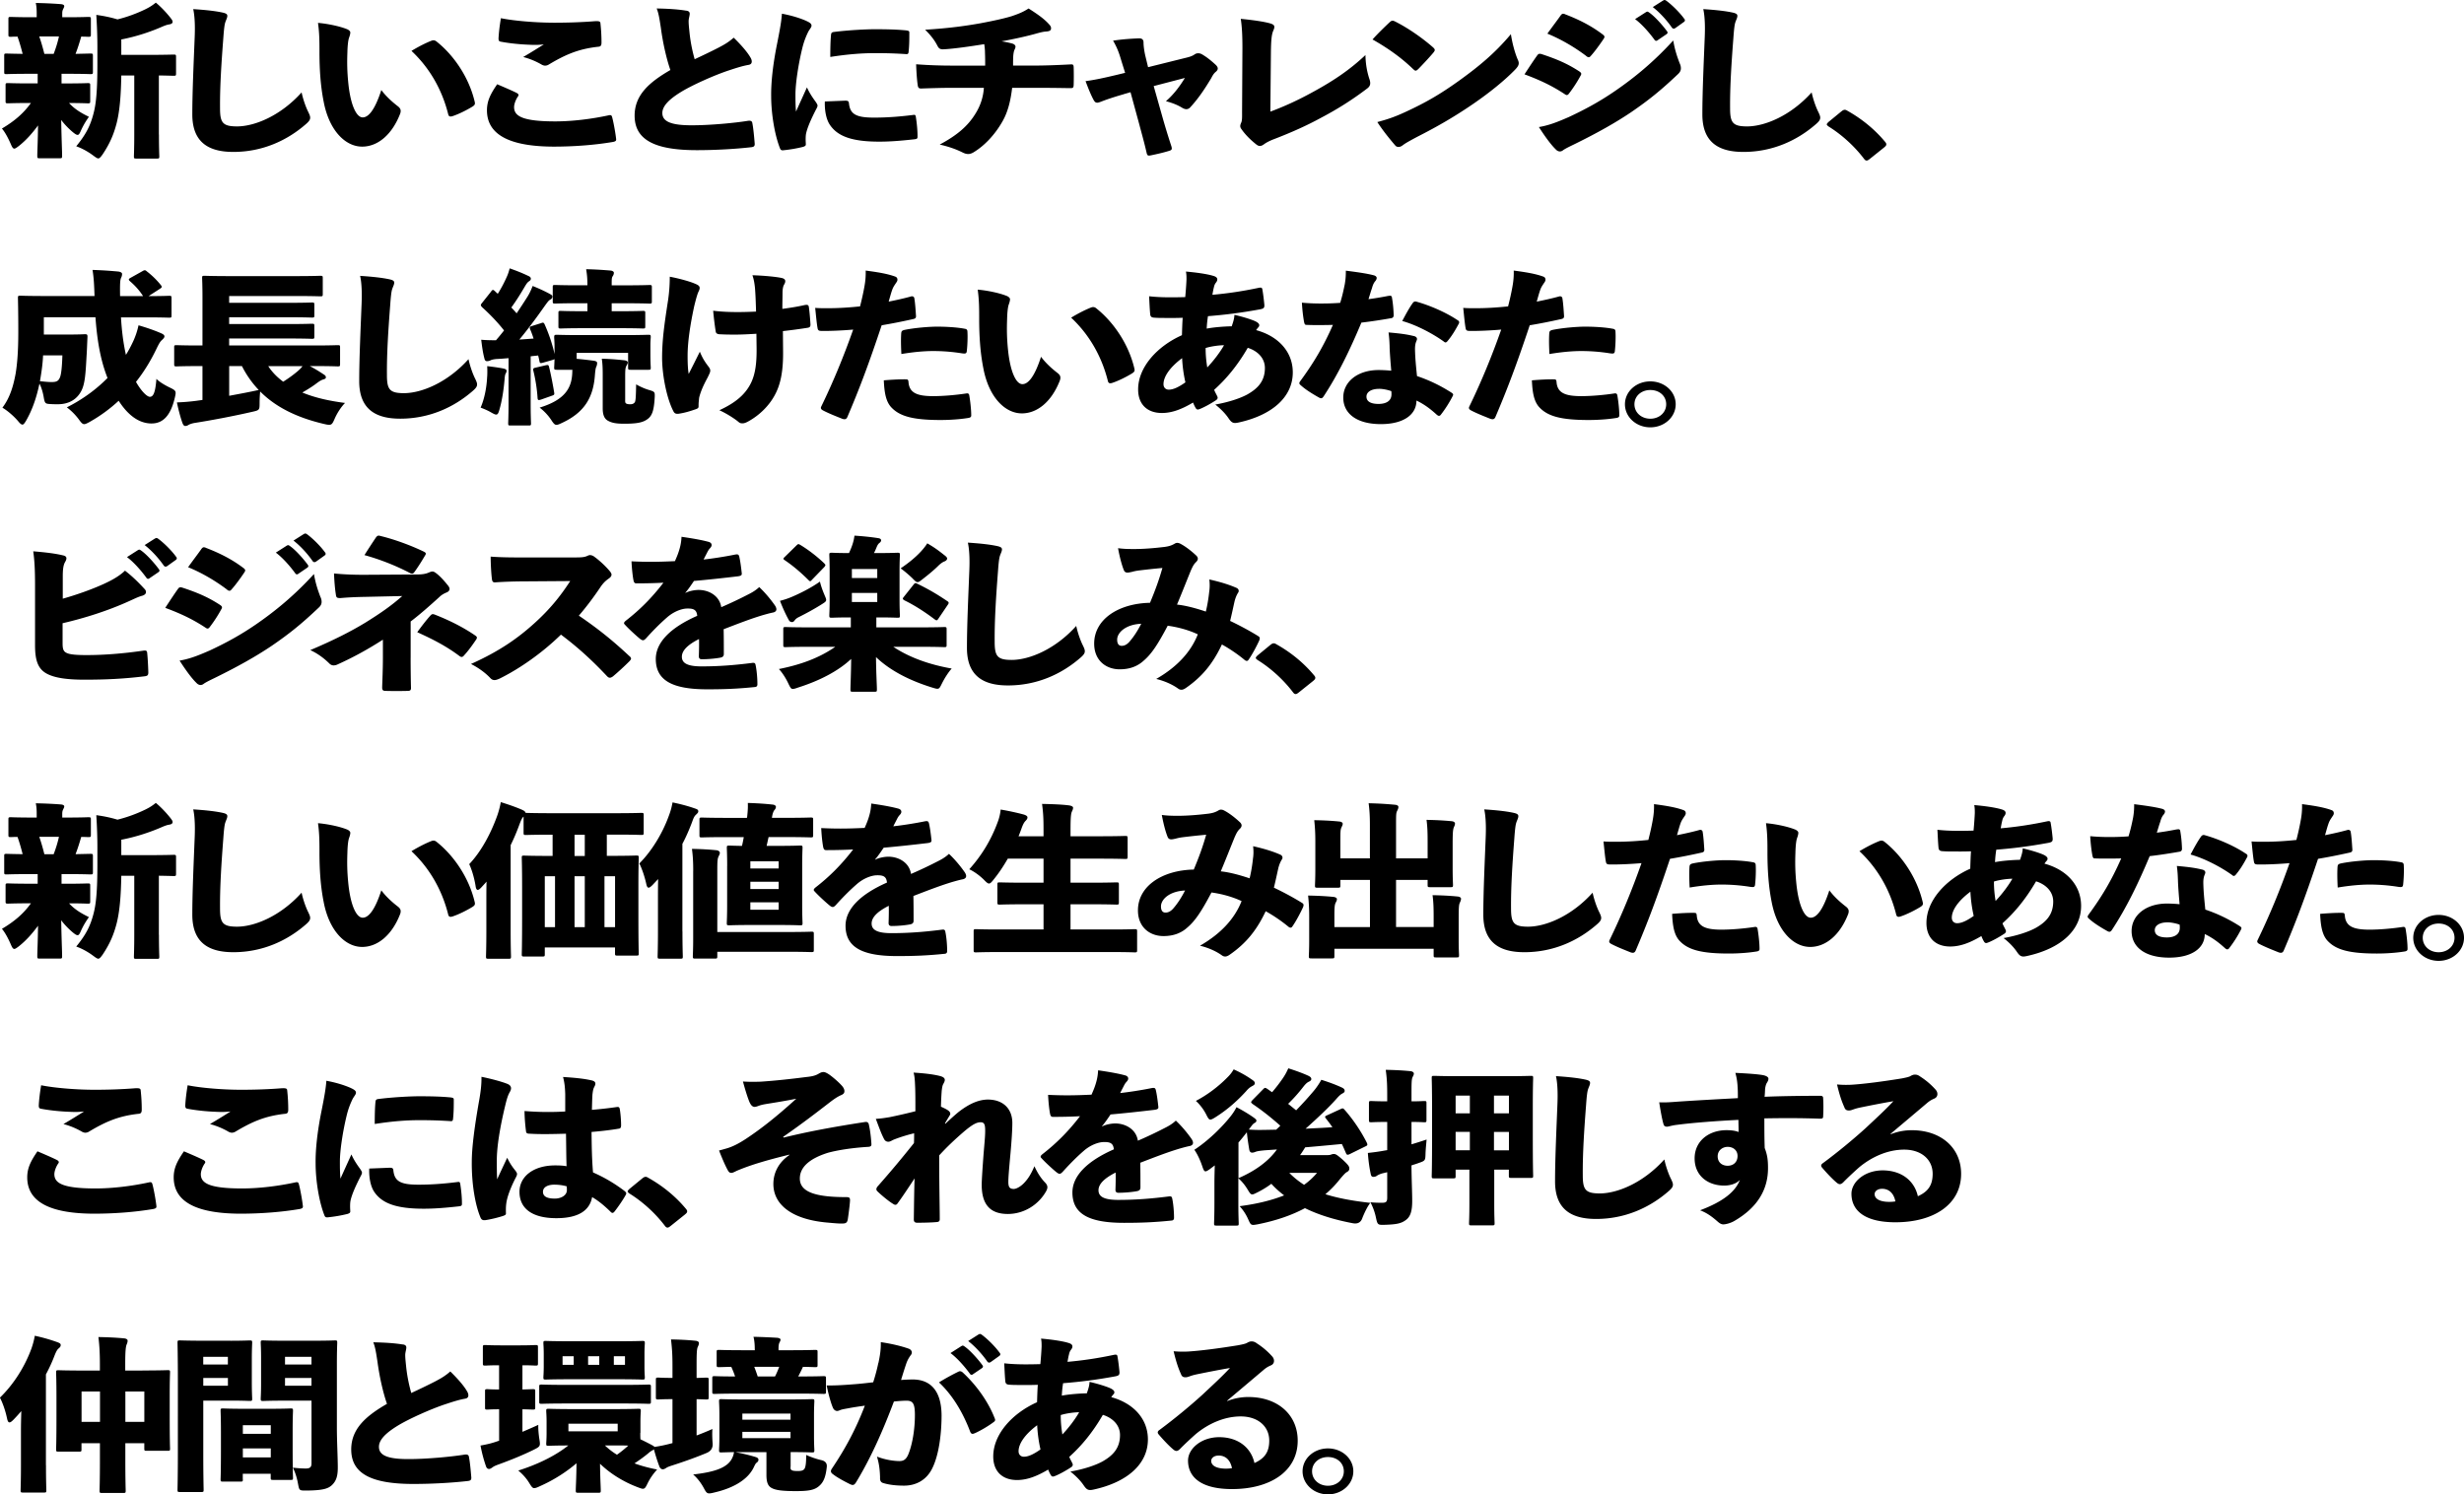
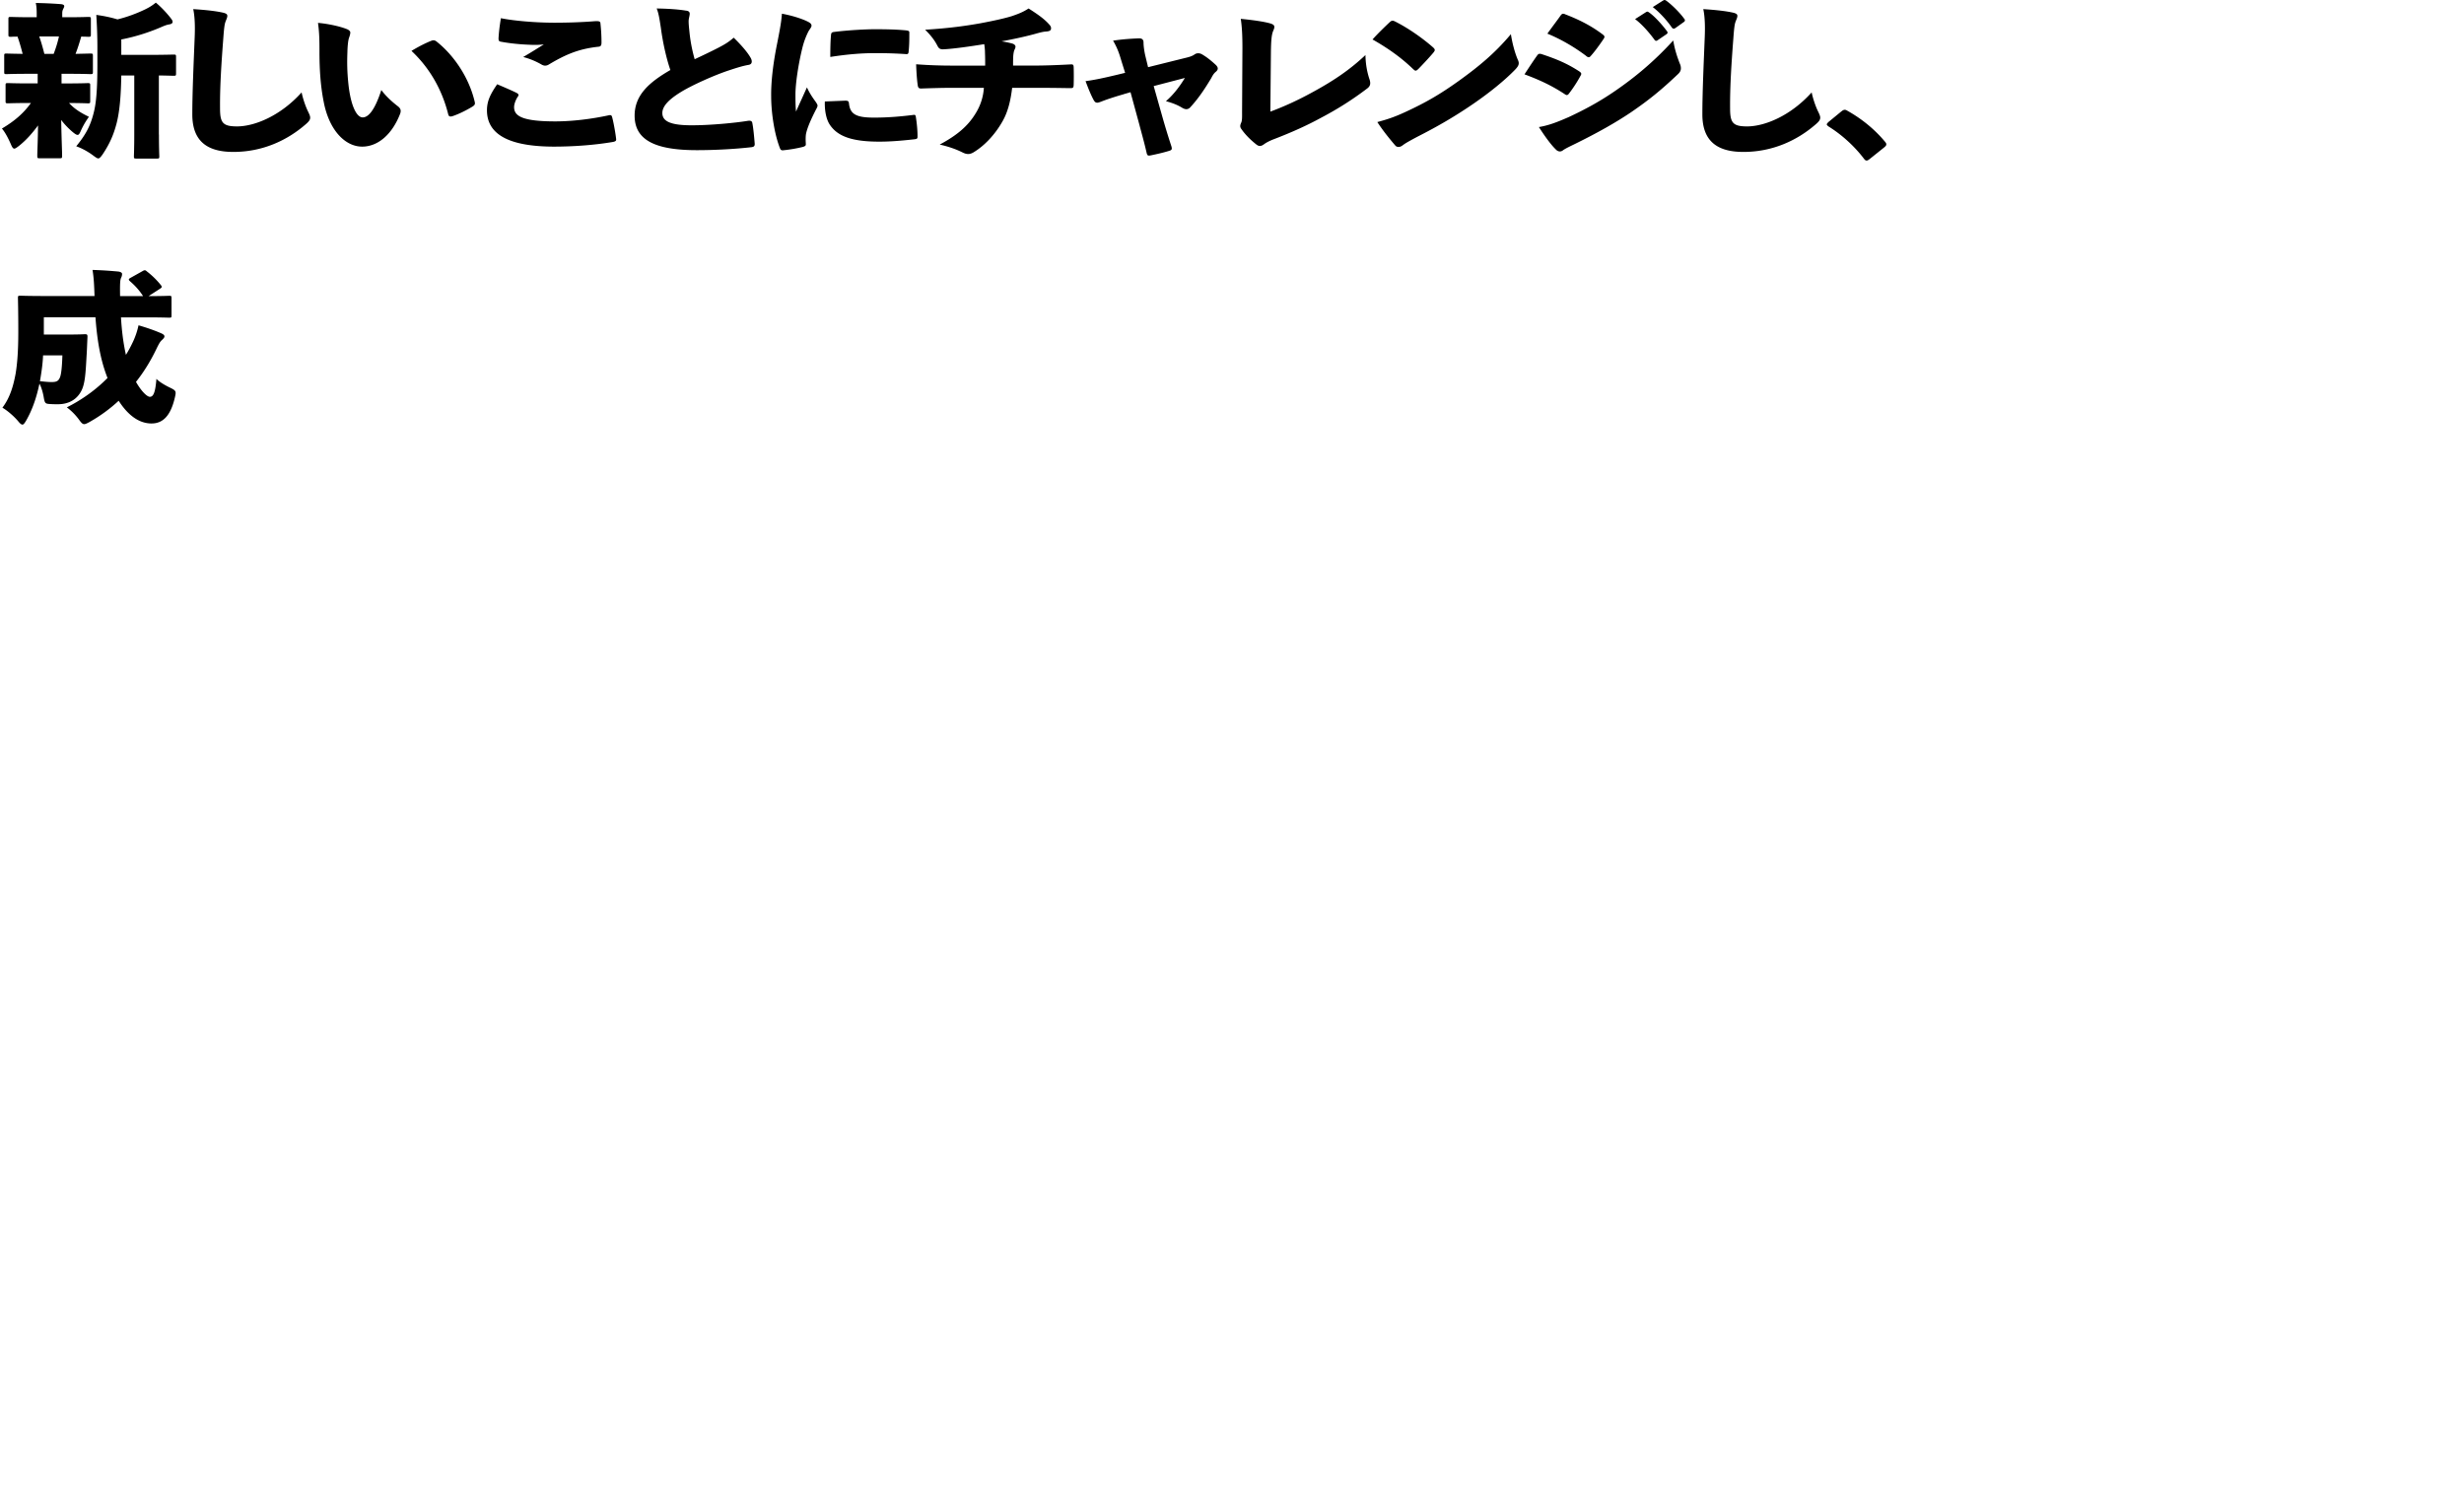
<svg xmlns="http://www.w3.org/2000/svg" data-name="レイヤー 2" viewBox="0 0 703.03 426.42">
  <path d="M10.73 21.06H8.28c-4.53 0-6.04.09-6.4.09-.62 0-.68-.05-.68-.62v-4.59c0-.62.05-.66.68-.66.31 0 1.46.05 4.58.09-.42-1.66-.89-3.31-1.46-4.92-1.25 0-1.72.05-1.87.05-.68 0-.73-.05-.73-.66V5.49c0-.62.05-.66.73-.66.31 0 1.82.09 6.14.09h1.2V3.78c0-1.04-.05-1.99-.26-2.93 2.45.05 4.69.14 7.13.33.62.05.99.24.99.57 0 .28-.16.52-.31.85-.21.43-.26.71-.26 1.37v.95h1.3c4.27 0 5.78-.09 6.09-.09.73 0 .78.05.78.66v4.35c0 .62-.05.66-.78.66-.16 0-.73-.05-1.98-.05-.47 1.66-.99 3.31-1.61 4.92 2.55-.05 3.7-.09 4.22-.09.68 0 .73.05.73.66v4.59c0 .57-.05.62-.73.62-.31 0-1.87-.09-6.4-.09h-1.82v2.75h1.2c4.43 0 5.94-.09 6.25-.09.68 0 .73.05.73.66v4.45c0 .62-.05.66-.73.66-.31 0-1.61-.09-5.31-.09 1.51 1.66 3.33 2.79 5.67 3.93-.68.99-1.46 2.08-2.45 4.31-.26.57-.47.85-.78.85-.36 0-.83-.33-1.56-.95-1.04-.9-2.13-1.99-3.12-3.31.1 5.68.26 8.8.26 10.22 0 .66-.05.71-.73.71h-5.67c-.62 0-.68-.05-.68-.71 0-1.28.16-3.98.21-8.66-1.56 2.13-3.28 4.12-5.41 5.82-.68.52-1.09.8-1.35.8-.36 0-.62-.38-.94-1.14-.78-1.8-1.67-3.5-2.6-4.59 3.59-2.13 6.14-4.31 8.28-7.29h-.21c-4.43 0-5.94.09-6.3.09-.68 0-.73-.05-.73-.66v-4.45c0-.62.05-.66.73-.66.36 0 1.87.09 6.3.09h2.13v-2.75zm4.58-5.68c.62-1.61 1.15-3.31 1.51-4.97H11.2c.57 1.61 1.04 3.31 1.46 4.97h2.66zm30.04 23.01c0 3.98.1 5.92.1 6.2 0 .62-.05.66-.73.66h-5.78c-.68 0-.73-.05-.73-.66 0-.33.1-2.22.1-6.2V21.54h-3.7c-.1 5.87-.47 10.27-1.35 13.68-.78 2.98-1.82 5.59-3.96 8.8-.57.8-.89 1.18-1.25 1.18s-.78-.33-1.56-.9c-1.46-1.09-3.23-2.04-4.74-2.56 2.71-3.31 4.01-5.77 4.95-9.42.73-2.79 1.09-6.53 1.09-14.06v-4.69c0-2.98-.1-5.87-.31-9.32 2.4.33 4.11.71 6.04 1.28 2.92-.71 5.73-1.8 7.97-2.89 1.25-.62 1.98-1.09 2.97-1.89 1.51 1.23 3.07 2.93 4.17 4.31.47.62.62.85.62 1.18 0 .38-.36.62-.89.71-.62.09-1.2.28-2.19.71-3.38 1.47-7.34 2.79-11.56 3.6v4.4h7.03c5.52 0 7.5-.09 7.86-.09.68 0 .73.05.73.66v4.73c0 .62-.05.66-.73.66-.26 0-1.41-.05-4.17-.09v16.85zm18-34.84c1.2.24 1.51.52 1.51.99 0 .52-.36 1.18-.52 1.66-.26.66-.42 1.85-.62 4.64-.57 7.38-.99 13.92-.94 20.02 0 4.12.73 5.21 4.84 5.21 5.05 0 12.44-3.03 18.43-9.7.52 2.37 1.35 4.5 1.93 5.63.31.66.52 1.14.52 1.56 0 .52-.21.95-1.04 1.7-5.62 4.97-12.76 8.09-20.88 8.09-6.72 0-11.71-2.46-11.71-10.7 0-6.58.42-15.34.68-22.1.1-2.37.1-5.63-.42-7.95 3.64.24 6.14.52 8.23.95zm35.56 4.73c.62.24 1.04.62 1.04.99 0 .33-.1.8-.36 1.51-.21.57-.42 1.94-.47 4.17-.1 2.79-.1 5.44.31 9.23.62 5.63 2.19 9.32 4.06 9.32 1.72 0 3.54-2.32 5.31-7.81 1.51 2.04 3.49 3.69 4.79 4.69.52.43.73.8.73 1.28 0 .28-.05.57-.21.95-2.34 5.92-6.4 9.23-10.78 9.23-4.79 0-9.42-4.59-10.98-12.83-.94-4.69-1.2-9.61-1.2-14.15 0-2.7 0-5.4-.42-8.33 2.81.24 6.14.95 8.17 1.75zm24.16 3.36c.21-.09.42-.14.62-.14.26 0 .52.09.78.28 5 3.93 9.37 10.32 10.99 17.32.16.71-.1.95-.68 1.33-1.46.9-3.75 2.08-5.62 2.7-.73.24-1.15.14-1.3-.62-1.67-6.63-5.05-12.92-10.46-17.99 2.5-1.51 4.37-2.37 5.67-2.89zm24.4 14.91c.52.28.57.62.36.9-.68.95-1.15 2.27-1.15 3.12 0 2.56 2.39 4.07 11.77 4.07 4.95 0 10.46-.71 15.05-1.7.78-.19.99-.09 1.15.47.42 1.51.99 4.73 1.15 6.3.05.47-.21.66-.94.8-5 .85-10.93 1.33-16.97 1.33-11.71-.05-18.95-2.98-18.95-10.37 0-2.7 1.04-4.69 2.92-7.43 1.98.85 4.22 1.8 5.62 2.51zm10.31-20.07c4.43 0 8.33-.14 11.92-.43 1.04-.05 1.56 0 1.61.52.21 1.89.31 3.69.31 5.59 0 .9-.31 1.14-.94 1.18-5.67.62-9.42 2.27-14.16 5.11-.31.19-.68.28-.99.28s-.57-.09-.89-.24c-1.61-.95-3.49-1.75-5.36-2.22 2.34-1.37 4.53-2.75 5.88-3.6-1.3.14-2.45.19-4.22.09-2.5-.09-5.47-.38-7.97-.85-.62-.09-.73-.33-.73-.99.1-1.7.31-3.55.68-5.73 3.7.76 10 1.28 14.84 1.28zm37.97-3.45c.73.09 1.04.38 1.04.9 0 .57-.31 1.37-.31 2.13 0 .99.16 2.27.26 3.31.31 2.98.89 5.49 1.46 7.53 2.45-1.14 5.1-2.41 6.92-3.36 1.61-.85 2.76-1.51 4.22-2.79 1.98 1.94 3.85 4.02 4.79 5.68.26.43.36.8.36 1.14 0 .52-.31.85-.94.95-1.61.28-3.28.8-5.57 1.56-4.06 1.33-10.41 4.17-13.59 6.11-3.49 2.13-5.41 4.07-5.41 6.06 0 2.22 2.03 3.55 8.59 3.5 5.1 0 11.97-.66 15.57-1.23.99-.19 1.41 0 1.51.57.31 1.56.52 3.93.68 5.87.05.76-.26.95-.94 1.04-4.48.52-10.26.85-15.57.85-11.82 0-17.75-2.84-17.75-9.85 0-5.92 4.22-9.56 10.2-13.02-1.2-3.46-2.19-8.05-2.71-12.02-.36-2.32-.62-4.17-1.2-5.54 3.18.05 6.14.24 8.38.62zm34.28 2.93c1.25.57 1.51.9 1.51 1.37s-.47.9-.94 1.75c-.47.99-1.09 2.32-1.61 4.35-1.25 5.02-2.03 10.51-2.03 13.49 0 1.56 0 3.22.16 4.92.94-2.13 1.67-3.69 3.12-6.91.83 1.85 1.77 3.12 2.55 4.21.21.33.47.71.47.99 0 .33-.21.71-.47 1.18-1.35 2.65-2.34 4.88-2.76 6.63-.1.43-.16.95-.16 1.85 0 .52.05 1.14.05 1.42 0 .33-.21.52-.83.71a40.4 40.4 0 01-5.52.95c-.57.09-.83-.09-.99-.47-1.51-3.74-2.55-9.85-2.55-14.96-.05-3.88.47-8.95 1.72-15.1.83-4.21 1.2-6.3 1.35-8.43 2.81.52 5.21 1.28 6.92 2.04zm11.25 22.77c.73 0 .88.24.94.71.31 3.12 1.98 4.12 7.13 4.12 3.54 0 7.08-.24 11.19-.76.62-.09.68.05.78.62.26 1.7.47 3.6.47 5.54 0 .57-.1.71-1.04.8-3.85.43-6.87.66-9.89.66-7.65 0-11.77-1.47-14-4.69-1.25-1.75-1.61-4.64-1.51-6.77l5.94-.24zm-4.17-18.79c.05-.57.26-.71.68-.8 4.37-.57 9.58-.8 11.77-.8 3.8 0 6.25.09 8.43.28 1.3.09 1.46.24 1.46.66 0 1.8 0 3.6-.21 5.54-.05.52-.26.66-.68.62-3.02-.19-5.47-.28-8.85-.28-3.59 0-7.65.28-12.81 1.09 0-2.51.05-4.69.21-6.3zm43.98 8.76c0-1.18 0-2.41-.05-3.5 0-.8-.05-1.51-.21-2.6-3.85.62-8.69 1.33-11.66 1.47-.99.05-1.35-.33-1.67-.95-.78-1.51-1.72-2.84-3.54-4.64 7.03-.43 11.87-1.14 15.83-1.85 3.54-.66 7.03-1.42 9.06-2.08 2.19-.76 3.23-1.23 4.63-2.13 2.45 1.56 4.43 2.93 5.78 4.45.42.43.68.85.62 1.28 0 .66-.68.8-1.51.85-1.15.09-2.6.57-3.7.85-2.5.66-5.73 1.37-8.9 1.94 1.15.19 2.13.38 2.97.62.57.14.89.43.99.76.05.28-.05.57-.21.9-.26.52-.36 1.18-.42 1.94-.05.9-.05 1.51-.05 2.7h6.25c3.44 0 7.5-.19 10.1-.33.78-.05.89.09.94.76.05 1.61.05 3.6 0 5.11-.05.8-.16.9-1.04.9-3.33-.05-6.09-.09-9.22-.09h-7.29c-.42 3.46-1.15 6.82-2.81 9.66-2.08 3.64-5 6.82-8.23 8.76-.47.28-.99.47-1.51.47-.47 0-.99-.14-1.56-.43-2.08-1.04-4.27-1.75-6.56-2.27 5.15-2.75 8.07-5.4 10.1-8.66 1.61-2.51 2.34-5.06 2.5-7.53h-9.48c-2.24 0-5.31.09-8.23.19-.88.05-1.09-.19-1.2-1.18-.21-1.51-.36-3.88-.42-5.73 3.75.28 7.13.38 10.26.38h9.42zm39.52 8.19c-2.19.62-4.69 1.42-6.35 2.08-.52.19-.89.33-1.2.33-.42 0-.68-.19-.99-.71-.73-1.33-1.46-3.08-2.34-5.44 2.86-.38 5.36-.95 8.95-1.8l2.34-.57-.89-2.84c-.57-1.85-1.04-3.79-2.55-6.34 2.86-.43 5.26-.57 7.44-.66.83 0 1.25.38 1.25 1.18 0 .85.16 2.27.52 3.83l.78 3.22 10.46-2.6c1.2-.28 2.08-.52 2.81-1.04.31-.24.68-.33 1.04-.33s.68.09 1.04.28c1.46.85 2.55 1.75 3.85 2.93.42.38.68.76.68 1.14 0 .33-.21.66-.57.95-.78.62-1.15 1.61-1.46 2.08-1.61 2.65-3.38 5.4-5.78 8-.31.38-.73.57-1.15.57-.36 0-.78-.14-1.25-.43-1.09-.66-2.45-1.28-4.58-1.85 2.34-1.99 4.17-4.59 5.41-6.63l-8.9 2.32 2.5 8.85c.78 2.75 1.56 5.3 2.55 8.33.26.9.1 1.09-.73 1.33-1.72.52-3.18.85-5 1.23-.89.19-1.15.19-1.35-.76-.73-3.17-1.46-5.68-2.13-8.24l-2.45-8.99-1.98.57zm41.86 4.96c3.8-1.42 7.76-3.17 12.44-5.77 5.62-3.08 10.15-6.11 14.68-10.37.05 2.89.57 5.21 1.2 7.05.1.33.16.66.16.95 0 .62-.26 1.09-.89 1.56a92.253 92.253 0 01-12.86 8.19c-4.32 2.37-8.69 4.31-13.59 6.2-1.25.47-2.19.95-2.92 1.47-.42.33-.83.52-1.25.52-.31 0-.62-.14-.99-.43-1.56-1.23-3.12-2.75-4.22-4.35-.26-.33-.36-.62-.36-.9s.1-.57.26-.95c.31-.62.26-1.8.26-3.08l.1-18.13c0-3.46-.1-5.92-.47-8.43 3.9.38 6.92.85 8.49 1.33.78.24 1.09.52 1.09.99 0 .33-.16.71-.36 1.18-.42 1.04-.57 2.6-.62 5.82l-.16 17.13zm46.33-18.41c.36.33.57.57.57.85 0 .19-.16.43-.42.76-1.2 1.42-3.07 3.41-4.27 4.64-.31.28-.52.47-.78.47-.21 0-.42-.19-.73-.47-3.33-3.22-7.18-5.96-11.56-8.43 1.51-1.7 3.44-3.55 4.89-4.92.31-.28.52-.43.83-.43.21 0 .47.09.83.28 3.49 1.75 7.6 4.59 10.62 7.24zm-7.7 18.46c5.73-2.65 9.84-5.02 15.36-8.99 5.57-4.02 10.15-7.81 14.63-13.16.42 2.75 1.2 5.49 1.93 7.19.21.43.31.76.31 1.09 0 .57-.31 1.09-1.04 1.85-3.02 3.12-7.34 6.58-11.66 9.56-5.21 3.6-10.31 6.58-16.19 9.56-2.4 1.28-3.49 1.89-4.22 2.46-.42.33-.83.47-1.2.47-.31 0-.62-.09-.89-.38-1.87-2.18-3.64-4.4-5.15-6.72 2.86-.76 5-1.47 8.12-2.93zm37.47-16.04c.31-.47.57-.62 1.25-.43 4.32 1.42 7.29 2.7 10.46 4.73.62.38.88.62.88.9 0 .14-.05.33-.21.57-.83 1.56-2.08 3.5-3.18 4.92-.26.38-.47.57-.73.57-.16 0-.36-.09-.62-.28-3.44-2.27-6.87-3.93-11.45-5.63 1.51-2.32 2.71-4.12 3.59-5.35zm8.91 17.6c4.69-2.18 8.9-4.45 13.43-7.57 5.15-3.55 10.73-8 16.5-14.34.47 2.79 1.15 4.69 1.82 6.48.26.52.36.99.36 1.47 0 .62-.26 1.14-.88 1.7-4.89 4.64-8.38 7.43-13.28 10.79-4.63 3.12-9.74 5.96-15.98 9.04-1.15.57-2.5 1.18-3.44 1.8-.26.24-.62.38-.94.38-.42 0-.83-.19-1.25-.66-1.41-1.37-3.23-3.93-4.74-6.3 2.6-.43 4.95-1.28 8.38-2.79zm-2.29-28.92c.31-.43.52-.62.78-.62.21 0 .42.05.68.19 3.59 1.37 7.18 3.12 10.46 5.59.47.33.68.57.68.8 0 .19-.1.38-.26.62-1.04 1.56-2.45 3.5-3.59 4.78-.26.33-.47.43-.62.43-.26 0-.52-.14-.83-.43-3.02-2.27-6.82-4.59-10.99-6.3 1.46-2.04 2.66-3.6 3.7-5.06zm24.46-1.08c.16-.09.26-.14.36-.14.16 0 .31.09.52.24 1.51 1.04 3.75 3.5 5.1 5.35.1.14.16.24.16.38 0 .19-.1.33-.31.47l-2.5 1.7c-.16.14-.31.19-.42.19-.21 0-.36-.09-.52-.33-1.41-1.94-3.54-4.4-5.52-5.87l3.12-1.99zm4.9-3.32c.16-.09.26-.14.36-.14.21 0 .36.09.62.28 1.67 1.23 3.9 3.5 5 5.06.16.14.21.33.21.47s-.05.28-.31.47l-2.45 1.75c-.16.09-.31.14-.42.14-.21 0-.36-.09-.52-.28-1.3-1.89-3.38-4.26-5.47-5.87l2.97-1.89zm19.65 3.41c1.2.24 1.51.52 1.51.99 0 .52-.36 1.18-.52 1.66-.26.66-.42 1.85-.62 4.64-.57 7.38-.99 13.92-.94 20.02 0 4.12.73 5.21 4.84 5.21 5.05 0 12.44-3.03 18.43-9.7.52 2.37 1.35 4.5 1.93 5.63.31.66.52 1.14.52 1.56 0 .52-.21.95-1.04 1.7-5.62 4.97-12.76 8.09-20.88 8.09-6.72 0-11.71-2.46-11.71-10.7 0-6.58.42-15.34.68-22.1.1-2.37.1-5.63-.42-7.95 3.64.24 6.14.52 8.23.95zm31.24 28.21c.42-.38.73-.43.94-.43.16 0 .36.05.73.28 3.9 2.18 7.6 5.11 10.62 8.71.42.47.47.66.47.85 0 .33-.16.52-.68.95l-3.96 3.17c-.47.38-.73.52-.94.52-.31 0-.52-.14-.83-.57-2.81-3.69-6.51-6.96-10.05-9.14-.31-.24-.52-.43-.52-.57 0-.19.1-.33.47-.71l3.75-3.08zM26.97 84.5c-.1-3.22-.21-5.25-.57-7.48 2.66.09 4.95.24 7.39.47.68.09 1.04.38 1.04.66 0 .43-.1.76-.26 1.09-.31.62-.36 1.75-.31 5.06v.19h6.56c-1.09-1.7-2.34-3.03-3.7-4.21-.26-.24-.36-.38-.36-.52 0-.19.16-.28.47-.47l3.38-1.89c.31-.19.52-.28.68-.28.21 0 .36.09.62.33 1.41 1.09 2.76 2.37 4.01 3.93.36.47.31.66-.31 1.04l-3.23 2.08c4.06 0 5.52-.09 5.83-.09.68 0 .73.05.73.66v4.92c0 .62-.05.66-.73.66-.31 0-1.98-.09-6.77-.09h-6.92c.21 3.6.62 7.15 1.41 10.7.83-1.33 1.51-2.65 2.13-3.98.57-1.28 1.09-2.7 1.46-4.45 2.34.66 4.74 1.51 6.46 2.27.62.28.94.52.94.9 0 .33-.31.66-.78 1.09-.36.33-.68.76-1.46 2.37-1.61 3.36-3.54 6.58-5.88 9.51 1.56 2.75 3.18 4.26 3.96 4.26.99 0 1.56-1.18 1.87-5.11.78.8 2.24 1.7 3.7 2.41 1.98.95 1.98 1.09 1.56 2.93-1.15 4.92-3.23 7.38-6.66 7.38s-6.61-2.18-9.37-6.48a43.609 43.609 0 01-8.23 6.01c-.78.43-1.25.66-1.61.66-.47 0-.83-.38-1.51-1.33-1.09-1.47-2.29-2.6-3.44-3.46 4.53-2.27 8.43-5.16 11.61-8.38-2.19-5.54-3.02-11.5-3.44-17.32H12.51v4.92h7.24c3.12 0 4.11-.09 4.48-.09.62 0 .73.09.73.76-.1 2.08-.16 4.07-.26 5.44-.26 4.78-.42 7.76-1.41 9.8-1.15 2.37-3.38 3.98-6.77 3.98-.78 0-1.41 0-2.13-.05-1.46-.09-1.61-.14-1.93-2.04-.26-1.47-.68-2.79-1.2-3.79-.73 3.41-1.77 6.96-3.75 10.46-.47.8-.78 1.23-1.09 1.23-.36 0-.73-.33-1.3-1.04-1.35-1.56-3.07-2.98-4.43-3.79 2.19-2.89 3.12-6.25 3.75-9.61.47-2.79.78-6.44.78-11.98 0-6.39-.1-9.37-.1-9.7 0-.62.05-.66.73-.66.36 0 2.08.09 6.87.09h14.27zm-14.68 16.9c-.1 2.46-.47 4.92-.89 7.38 1.51.14 2.29.24 3.33.24 1.3 0 1.87-.24 2.29-1.14.42-.76.68-2.98.78-6.48h-5.52z" />
-   <path d="M88.4 104.47c1.46.76 2.66 1.51 3.96 2.37.47.28.62.52.62.85 0 .28-.21.43-.68.57-.52.14-1.04.43-1.87 1.04-1.09.85-2.5 1.75-4.17 2.7 3.38 1.42 7.44 2.37 12.18 2.98-1.09 1.14-2.19 2.75-2.97 4.54-.78 1.8-.94 1.94-2.97 1.47-7.91-1.85-13.9-4.88-18.27-9.28-.1 1.09-.16 2.18-.16 3.31 0 1.99-.05 2.04-2.19 2.51-5.57 1.28-11.87 2.46-16.45 3.17-.68.14-1.3.33-1.67.57-.31.19-.57.28-.94.28-.26 0-.57-.24-.83-1.04-.52-1.47-1.15-3.88-1.51-5.68 2.24-.09 3.85-.24 5.62-.47.57-.09 1.09-.14 1.67-.24v-9.66h-.99c-4.48 0-6.04.09-6.35.09-.68 0-.73-.05-.73-.66v-4.78c0-.57.05-.62.73-.62.31 0 1.87.09 6.35.09h.99V84.76c0-3.36-.1-5.11-.1-5.4 0-.62.05-.66.73-.66.36 0 2.19.09 7.24.09h18.64c5.05 0 6.77-.09 7.08-.09.68 0 .73.05.73.66v4.54c0 .62-.05.66-.73.66-.31 0-2.03-.09-7.08-.09h-18.9v1.94H82.3c4.69 0 6.3-.09 6.66-.09.68 0 .73.05.73.66v2.98c0 .62-.05.66-.73.66-.36 0-1.98-.09-6.66-.09H65.38v1.94H82.3c4.69 0 6.3-.09 6.66-.09.68 0 .73.05.73.66v2.98c0 .62-.05.66-.73.66-.36 0-1.98-.09-6.66-.09H65.38v1.99h24.57c4.48 0 6.04-.09 6.35-.09.68 0 .73.05.73.62v4.78c0 .62-.05.66-.73.66-.31 0-1.87-.09-6.35-.09h-1.56zm-23.01 0v8.47c2.81-.52 5.62-1.04 8.43-1.66a28.333 28.333 0 01-4.79-6.82h-3.64zm11.14 0c1.09 1.7 2.6 3.22 4.27 4.45 1.67-1.04 3.18-2.18 4.27-3.12.47-.43.88-.8 1.25-1.33h-9.79zm34.44-24.8c1.2.24 1.51.52 1.51.99 0 .52-.36 1.18-.52 1.66-.26.66-.42 1.85-.62 4.64-.57 7.38-.99 13.92-.94 20.02 0 4.12.73 5.21 4.84 5.21 5.05 0 12.44-3.03 18.43-9.7.52 2.37 1.35 4.5 1.93 5.63.31.66.52 1.14.52 1.56 0 .52-.21.95-1.04 1.7-5.62 4.97-12.76 8.09-20.88 8.09-6.72 0-11.71-2.46-11.71-10.7 0-6.58.42-15.34.68-22.1.1-2.37.1-5.63-.42-7.95 3.64.24 6.14.52 8.23.95zm28.04 27.74c.05-.95.05-1.8 0-2.93 1.67.19 3.38.43 4.53.66.73.14.99.38.99.62 0 .28-.05.52-.26.85-.16.24-.26.95-.31 1.7-.26 3.03-.73 6.06-1.46 8.57-.26.95-.47 1.42-.94 1.42-.31 0-.78-.24-1.51-.66-.89-.52-2.13-1.04-2.92-1.33 1.04-2.37 1.72-5.54 1.87-8.9zm19.84-1.9c-.68 0-.73-.05-.73-.66 0-.28.05-.71.1-2.37-.16.09-.31.14-.57.24l-2.81.8c-.73.19-.83.09-.94-.52-.1-.52-.21-1.04-.36-1.56-.68.09-1.41.14-2.13.24v13.35c0 3.74.1 5.44.1 5.77 0 .57-.05.62-.73.62h-5.1c-.62 0-.68-.05-.68-.62 0-.38.1-2.04.1-5.77V102.2c-1.09.09-2.19.19-3.38.24-.68.05-1.41.19-1.77.38-.36.19-.68.24-1.04.24-.42 0-.62-.33-.73-.9-.42-1.61-.62-3.12-.88-5.21 1.72.14 2.92.14 4.22.14.78-.9 1.56-1.85 2.29-2.79-1.72-2.22-3.9-4.5-6.25-6.63-.26-.28-.36-.43-.36-.62 0-.14.1-.33.31-.57l2.6-3.27c.21-.33.36-.47.57-.47.1 0 .26.09.52.33.26.24.52.52.83.76a37.09 37.09 0 002.5-4.69c.36-.76.62-1.51.89-2.56 2.03.71 3.59 1.33 5.26 2.13.57.24.78.47.78.85 0 .28-.21.52-.52.71-.42.28-.62.57-1.04 1.23-1.41 2.41-2.6 4.31-4.01 6.25.52.52 1.04 1.09 1.51 1.66 1.09-1.61 2.13-3.22 3.12-4.78.52-.85.94-1.7 1.46-3.03 1.87.76 3.33 1.42 4.89 2.27.57.33.73.43.73.76 0 .38-.21.66-.57.85-.52.28-.83.76-1.56 1.75-2.55 3.64-5.1 7.05-7.29 9.66 1.61-.09 2.71-.19 4.06-.28-.31-.95-.62-1.85-.99-2.65-.21-.62-.1-.76.57-.95l2.55-.8c.62-.24.78-.19 1.04.38 1.2 2.7 2.19 5.59 2.81 8.43V98.8c0-1.37-.1-2.18-.1-2.51 0-.62.05-.76.73-.76.36 0 2.03.09 6.77.09h12.55c4.74 0 6.4-.09 6.82-.09.62 0 .68.05.68.66 0 .28-.1 1.09-.1 2.18v1.8c0 3.64.1 4.35.1 4.69 0 .62-.05.66-.68.66h-5.05c-.68 0-.73-.05-.73-.66v-4.17h-14.68v1.7c1.67.14 3.23.33 4.69.52.78.09 1.15.28 1.15.66 0 .43-.1.8-.26 1.14-.16.33-.26 1.04-.36 2.18-.42 6.34-2.86 10.79-9.48 13.82-.68.33-1.15.52-1.51.52-.47 0-.83-.38-1.46-1.37-.89-1.33-2.03-2.56-3.33-3.55 7.6-2.32 9.21-5.92 9.32-10.22 0-.19 0-.38.05-.57h-4.48zm-4.53 8.52c-.73.24-.89.14-.94-.47-.16-2.7-.68-5.68-1.2-7.76-.16-.62 0-.76.68-.9l2.81-.66c.73-.14.83-.14.99.47.52 2.08 1.09 5.02 1.46 7.29.1.62 0 .71-.73.95l-3.07 1.09zm13.28-27.5h-2.39c-4.79 0-6.46.09-6.77.09-.68 0-.73-.05-.73-.66v-3.98c0-.62.05-.66.73-.66.31 0 1.98.09 6.77.09h2.39c0-1.89-.1-3.03-.36-4.59 2.5.05 4.63.19 6.92.38.62.05.99.33.99.62 0 .43-.16.76-.36 1.04-.26.43-.26.85-.26 2.32v.24h3.96c4.74 0 6.4-.09 6.77-.09.68 0 .73.05.73.66v3.98c0 .62-.05.66-.73.66-.36 0-2.03-.09-6.77-.09h-3.96v2.27h2.5c4.48 0 6.04-.09 6.4-.09.62 0 .68.05.68.62v3.74c0 .62-.05.66-.68.66-.36 0-1.93-.09-6.4-.09h-10.62c-4.53 0-6.04.09-6.4.09-.62 0-.68-.05-.68-.66v-3.74c0-.57.05-.62.68-.62.36 0 1.87.09 6.4.09h1.2v-2.27zm10.77 27.6c0 .52 0 .8.26.99.21.14.57.24 1.15.24.68 0 1.04-.19 1.3-.52s.36-1.14.42-5.16c1.15.66 2.45 1.23 3.54 1.56 1.77.52 1.82.57 1.77 2.04-.21 3.98-.78 5.35-2.03 6.3-1.25.9-2.71 1.33-6.61 1.33-2.45 0-3.64-.24-4.79-.9-.94-.57-1.41-1.61-1.41-3.5v-9.61c0-1.89-.05-3.08-.26-4.54 2.19.05 4.01.19 6.2.43.73.05 1.2.28 1.2.62 0 .47-.26.66-.47 1.18-.21.52-.26.9-.26 3.31v6.25zm19.8-33.23c.94.38 1.46.66 1.46 1.28 0 .28-.1.62-.42 1.23-.31.76-.68 2.08-1.15 4.02-1.09 5.06-1.87 10.08-1.87 14.06 0 1.85.05 3.79.31 5.21.99-1.94 1.87-3.69 3.18-6.34.83 1.99 1.46 2.89 2.29 4.02.47.57.68.95.68 1.37 0 .47-.21.85-.73 1.94-1.3 2.41-1.93 3.88-2.39 5.59-.1.43-.1.9-.16 1.33-.05.43-.05.9-.05 1.37 0 .38-.16.57-.83.8-1.77.62-3.23 1.04-4.84 1.28-.73.09-1.2-.05-1.51-.71-1.82-3.46-3.18-9.94-3.23-15.1 0-5.16.62-9.61 1.72-16.66.31-2.22.47-4.26.47-6.63 2.76.52 5.62 1.33 7.08 1.94zm17.65 14.34c-2.29.14-4.32.24-5.94.24-1.35 0-2.76 0-4.37-.09-.83 0-1.25-.28-1.3-.8-.26-1.56-.52-3.64-.73-5.92 2.29.28 4.48.38 7.03.38 1.41 0 3.49-.05 5.21-.14-.1-3.36-.16-4.83-.31-6.77-.16-1.42-.31-2.37-.73-3.6 3.07.09 6.82.43 8.43.8.73.19.94.52.94.9 0 .43-.21.76-.42 1.14-.21.43-.36 1.18-.36 2.22 0 1.28-.05 2.93-.05 4.54 2.45-.33 4.48-.66 6.35-1.09.78-.14 1.09-.05 1.2.47.21 1.42.36 3.22.47 4.97.05.76-.26.95-.78 1.04-2.08.33-4.48.66-7.08.95l.05 5.92c.05 6.06-.89 9.66-2.4 12.4-1.61 2.98-4.32 5.68-7.5 7.43-.68.38-1.2.57-1.67.57-.52 0-.78-.05-1.35-.57-1.2-.95-3.28-2.27-5.26-3.17 4.84-2.22 7.5-4.69 9.01-7.76 1.25-2.56 1.67-5.68 1.61-10.13l-.05-3.93zm44.12-10.65c.47-.14.88.09.94.52.26 1.56.36 3.41.47 4.97.05.62-.16.85-.89.99-3.44.76-5.83 1.23-8.9 1.75-3.64 10.93-6.4 18.27-9.79 26.18-.31.71-.78.71-1.41.52-1.41-.57-3.75-1.47-5.47-2.37-.57-.28-.83-.62-.57-1.14 3.38-6.96 6.4-14.25 9.11-21.96-2.66.24-6.51.43-8.96.38-.83 0-1.09-.14-1.2-.8-.26-1.37-.47-3.88-.68-5.77 1.09.09 2.03.09 3.59.09 3.12 0 5.99-.19 9.21-.52.52-2.04.94-3.88 1.3-5.96.21-1.18.36-2.65.31-4.26 3.18.43 6.04.85 8.38 1.7.57.19.68.57.68.95 0 .24-.16.57-.42.9-.42.66-.73 1.04-1.04 1.85-.42 1.18-.68 2.22-1.04 3.46 1.93-.38 4.53-.95 6.35-1.47zm-1.3 23.67c.42 0 .52.24.57.71.21 3.08 2.34 4.07 7.03 4.07 2.97 0 6.56-.33 9.42-.76.47-.09.78 0 .88.47.31 1.75.57 4.17.57 5.68.05.52-.21.76-.94.85-2.34.38-5.26.57-7.81.57-7.5 0-11.45-.95-13.9-3.46-1.72-1.7-2.13-4.4-2.29-7.86 2.24-.19 4.79-.33 6.46-.28zm-1.51-13.06c.05-.71.21-.9 1.09-1.09 2.86-.57 6.87-.9 9.16-.9 2.6 0 5.67.19 7.71.57.52.09.94.14.94.9.1 1.51 0 3.88-.16 5.3-.05.9-.31.99-1.35.85-2.97-.47-5.67-.66-8.23-.66-2.92 0-5.99.33-9.11.85-.1-1.99-.16-4.07-.05-5.82zm30.01-10.8c.62.24 1.04.62 1.04.99 0 .33-.1.8-.36 1.51-.21.57-.42 1.94-.47 4.17-.1 2.79-.1 5.44.31 9.23.62 5.63 2.19 9.32 4.06 9.32 1.72 0 3.54-2.32 5.31-7.81 1.51 2.04 3.49 3.69 4.79 4.69.52.43.73.8.73 1.28 0 .28-.05.57-.21.95-2.34 5.92-6.4 9.23-10.78 9.23-4.79 0-9.42-4.59-10.98-12.83-.94-4.69-1.2-9.61-1.2-14.15 0-2.7 0-5.4-.42-8.33 2.81.24 6.14.95 8.17 1.75zm24.15 3.36c.21-.09.42-.14.62-.14.26 0 .52.09.78.28 5 3.93 9.37 10.32 10.99 17.32.16.71-.1.95-.68 1.33-1.46.9-3.75 2.08-5.62 2.7-.73.24-1.15.14-1.3-.62-1.67-6.63-5.05-12.92-10.46-17.99 2.5-1.51 4.37-2.37 5.67-2.89zm34.73-9.08c.99.24 1.3.62 1.3 1.04 0 .38-.16.62-.36.9-.31.38-.52.85-.62 1.42-.16.57-.26 1.23-.42 2.08 4.37-.38 8.75-1.04 13.22-1.99.68-.14.99-.05 1.04.47.26 1.42.47 3.31.57 4.4.05.9-.26 1.09-1.3 1.28-5.67 1.04-10.1 1.56-14.79 1.94-.21 1.33-.31 2.37-.36 3.55 1.93-.38 4.89-.62 7.13-.66.36-1.04.73-2.08.78-3.27 2.71.62 5.1 1.42 5.99 1.85.68.33 1.09.71 1.09 1.09 0 .19-.05.38-.21.57-.26.24-.47.57-.68.85 6.25 1.7 10.46 6.11 10.46 12.07 0 6.91-5.73 12.16-15.46 14.29-.42.09-.73.14-.99.14-.83 0-1.25-.43-1.87-1.33-.73-1.09-1.98-2.51-3.8-3.93 3.75-.66 7.08-1.75 9.16-2.89 2.92-1.66 5-3.74 5-7.53 0-2.93-2.19-4.92-4.89-5.77-2.92 5.02-6.04 8.8-9.58 11.98.21.62.52 1.09.83 1.75.1.19.16.38.16.52 0 .28-.21.57-.62.8-1.46.95-3.18 1.89-4.37 2.37-.26.09-.47.19-.68.19s-.42-.14-.57-.38c-.26-.43-.52-.95-.78-1.61-3.28 1.94-6.04 2.98-8.9 2.98-4.11 0-6.77-2.41-6.77-6.72 0-6.44 5.57-12.4 12.5-15.48.05-1.61.1-3.36.21-4.97-2.29.09-3.8.05-4.79.05-1.35 0-2.4 0-3.44-.09-.62-.05-.99-.28-1.04-1.04-.16-1.7-.21-3.41-.31-5.06 3.38.38 6.82.33 10.31.24.16-1.66.31-3.74.36-5.02 0-.76 0-1.47-.16-2.27 3.12.28 5.78.66 7.65 1.18zm-14.05 30.95c0 .95.62 1.56 1.51 1.56 1.15 0 2.6-.57 4.74-2.08a39.9 39.9 0 01-.94-6.91c-3.44 2.56-5.31 5.25-5.31 7.43zm17.28-11.12c-1.46 0-3.8.33-5.26.8 0 1.99.16 3.64.47 5.54 1.87-1.99 3.59-4.26 4.79-6.34zm46.93-14.06c.52-.14.83-.05.94.28.31 1.7.47 3.46.52 5.06.05.62-.21.9-.62.99-2.71.47-5.36.9-8.59 1.28-3.23 7.72-6.61 14.72-10.78 21.06-.26.38-.47.52-.68.52s-.36-.05-.62-.19c-1.61-.9-3.8-2.22-5.15-3.46-.31-.24-.47-.43-.47-.66 0-.19.1-.33.26-.57 3.85-5.25 6.56-9.8 9.32-16.05-1.72.05-3.07.05-4.43.05-1.09 0-1.77 0-3.07-.05-.47 0-.57-.14-.73-.85-.31-1.66-.52-3.69-.62-5.49 2.13.19 3.75.24 5.41.24 1.98 0 3.54-.05 5.52-.19.62-2.04.94-3.55 1.3-5.3.26-1.51.31-2.51.31-3.88 2.97.38 5.78.76 7.81 1.28.68.14.99.47.99.8s-.21.71-.52 1.04c-.31.43-.57.9-.83 1.89-.36.99-.62 1.99-.99 3.12 1.56-.19 3.85-.57 5.73-.95zm.31 14.39c-.05-1.33-.1-2.41-.31-3.98 3.18.28 5.1.52 7.03.99.78.14 1.09.47 1.09.9 0 .24-.21.62-.36 1.09-.16.57-.21 1.14-.21 1.8.05 2.56.26 4.59.57 7.67 3.64 1.23 6.72 2.75 9.84 4.73.26.19.47.33.47.57 0 .14-.05.28-.16.47a33.81 33.81 0 01-3.38 5.3c-.16.19-.31.28-.52.28-.16 0-.42-.14-.68-.38-1.77-1.61-3.59-2.98-5.73-3.98 0 4.07-3.75 6.72-10.15 6.72-6.92 0-10.73-3.03-10.73-7.57s4.11-7.86 10.1-7.86c.83 0 2.24.05 3.59.19-.21-2.51-.42-5.02-.47-6.96zm-3.02 12.12c-2.13 0-3.59.85-3.59 2.22 0 1.51 1.46 2.08 3.44 2.08 2.24 0 3.7-.9 3.7-2.75 0-.28 0-.57-.05-.9-.89-.33-2.34-.66-3.49-.66zM403 86.58c.36-.52.68-.66 1.25-.47 3.7 1.04 8.33 3.03 11.56 5.21.36.19.52.38.52.66 0 .14-.05.33-.21.57-.89 1.66-1.87 3.31-3.07 4.73-.21.28-.42.43-.62.43-.16 0-.31-.09-.47-.24-3.02-2.18-7.76-4.73-11.87-5.87.99-1.89 2.03-3.79 2.92-5.02zm41.84-1.99c.47-.14.88.09.94.52.26 1.56.36 3.41.47 4.97.05.62-.16.85-.89.99-3.44.76-5.83 1.23-8.9 1.75-3.64 10.93-6.4 18.27-9.79 26.18-.31.71-.78.71-1.41.52-1.41-.57-3.75-1.47-5.47-2.37-.57-.28-.83-.62-.57-1.14 3.38-6.96 6.4-14.25 9.11-21.96-2.66.24-6.51.43-8.96.38-.83 0-1.09-.14-1.2-.8-.26-1.37-.47-3.88-.68-5.77 1.09.09 2.03.09 3.59.09 3.12 0 5.99-.19 9.21-.52.52-2.04.94-3.88 1.3-5.96.21-1.18.36-2.65.31-4.26 3.18.43 6.04.85 8.38 1.7.57.19.68.57.68.95 0 .24-.16.57-.42.9-.42.66-.73 1.04-1.04 1.85-.42 1.18-.68 2.22-1.04 3.46 1.93-.38 4.53-.95 6.35-1.47zm-1.3 23.67c.42 0 .52.24.57.71.21 3.08 2.34 4.07 7.03 4.07 2.97 0 6.56-.33 9.42-.76.47-.09.78 0 .89.47.31 1.75.57 4.17.57 5.68.05.52-.21.76-.94.85-2.34.38-5.26.57-7.81.57-7.5 0-11.45-.95-13.9-3.46-1.72-1.7-2.13-4.4-2.29-7.86 2.24-.19 4.79-.33 6.46-.28zm-1.51-13.06c.05-.71.21-.9 1.09-1.09 2.86-.57 6.87-.9 9.16-.9 2.6 0 5.67.19 7.71.57.52.09.94.14.94.9.1 1.51 0 3.88-.16 5.3-.05.9-.31.99-1.35.85-2.97-.47-5.67-.66-8.23-.66-2.92 0-5.99.33-9.11.85-.1-1.99-.16-4.07-.05-5.82zm36.08 20.16c0 3.64-3.23 6.58-7.24 6.58s-7.24-2.93-7.24-6.58 3.23-6.53 7.24-6.53 7.24 2.89 7.24 6.53zm-11.77 0c0 2.37 1.98 4.12 4.53 4.12s4.53-1.75 4.53-4.12-1.93-4.07-4.53-4.07-4.53 1.75-4.53 4.07zM17.91 170.84c3.7-1.04 8.07-2.56 11.61-4.17 2.6-1.18 4.63-2.37 6.14-3.83 2.19 1.66 4.17 3.69 5.52 5.16.31.28.47.62.47.95 0 .43-.31.8-1.04 1.04-1.25.33-2.29.9-4.11 1.7-5.78 2.6-12.34 4.69-18.64 6.15v5.68c0 1.61.21 2.37 1.15 2.79.83.43 2.55.62 5.67.62 5 0 10.41-.43 15.98-1.23 1.15-.19 1.3 0 1.35.76.16 1.61.26 3.69.31 5.4 0 .85-.26 1.04-1.2 1.14-5.94.71-10.93.95-17.02.95-5.26 0-8.59-.57-10.72-1.7-2.55-1.37-3.38-3.79-3.38-8.14v-17.09c0-4.5-.16-7.24-.52-9.7 3.44.28 6.3.62 8.43 1.14.73.14 1.04.43 1.04.85 0 .33-.16.71-.42 1.14-.42.76-.62 1.89-.62 4.02v6.39zm21.45-13.86c.16-.09.26-.14.36-.14.16 0 .31.09.52.24 1.51 1.04 3.75 3.5 5.1 5.35.1.14.16.24.16.38 0 .19-.1.33-.31.47l-2.5 1.7c-.16.14-.31.19-.42.19-.21 0-.36-.09-.52-.33-1.41-1.94-3.54-4.4-5.52-5.87l3.12-1.99zm4.89-3.32c.16-.09.26-.14.36-.14.21 0 .36.09.62.28 1.67 1.23 3.9 3.5 5 5.06.16.14.21.33.21.47s-.05.28-.31.47l-2.45 1.75c-.16.09-.31.14-.42.14-.21 0-.36-.09-.52-.28-1.3-1.89-3.38-4.26-5.47-5.87l2.97-1.89zm6.49 14.44c.31-.47.57-.62 1.25-.43 4.32 1.42 7.29 2.7 10.46 4.73.62.38.89.62.89.9 0 .14-.05.33-.21.57-.83 1.56-2.08 3.5-3.18 4.92-.26.38-.47.57-.73.57-.16 0-.36-.09-.62-.28-3.44-2.27-6.87-3.93-11.45-5.63 1.51-2.32 2.71-4.12 3.59-5.35zm8.91 17.61c4.69-2.18 8.9-4.45 13.43-7.57 5.15-3.55 10.72-8 16.5-14.34.47 2.79 1.15 4.69 1.82 6.48.26.52.36.99.36 1.47 0 .62-.26 1.14-.89 1.7-4.89 4.64-8.38 7.43-13.28 10.79-4.63 3.12-9.74 5.96-15.98 9.04-1.15.57-2.5 1.18-3.44 1.8-.26.24-.62.38-.94.38-.42 0-.83-.19-1.25-.66-1.41-1.37-3.23-3.93-4.74-6.3 2.6-.43 4.95-1.28 8.38-2.79zm-2.29-28.92c.31-.43.52-.62.78-.62.21 0 .42.05.68.19 3.59 1.37 7.18 3.12 10.46 5.59.47.33.68.57.68.8 0 .19-.1.38-.26.62-1.04 1.56-2.45 3.5-3.59 4.78-.26.33-.47.43-.62.43-.26 0-.52-.14-.83-.43-3.02-2.27-6.82-4.59-10.99-6.3 1.46-2.04 2.66-3.6 3.7-5.06zm24.47-1.09c.16-.09.26-.14.36-.14.16 0 .31.09.52.24 1.51 1.04 3.75 3.5 5.1 5.35.1.14.16.24.16.38 0 .19-.1.33-.31.47l-2.5 1.7c-.16.14-.31.19-.42.19-.21 0-.36-.09-.52-.33-1.41-1.94-3.54-4.4-5.52-5.87l3.12-1.99zm4.89-3.32c.16-.09.26-.14.36-.14.21 0 .36.09.62.28 1.67 1.23 3.9 3.5 5 5.06.16.14.21.33.21.47s-.05.28-.31.47l-2.45 1.75c-.16.09-.31.14-.42.14-.21 0-.36-.09-.52-.28-1.3-1.89-3.38-4.26-5.47-5.87l2.97-1.89zm30.44 35.31c0 3.17.05 6.48.1 8.47.05.8-.21.99-1.04.99-2.08.05-4.11.05-6.14 0-.78 0-1.04-.19-1.04-.99.05-1.8.21-5.11.21-8.38v-5.25c-3.96 2.56-8.28 4.97-12.81 7.01-.47.24-.89.33-1.25.33-.47 0-.89-.19-1.3-.62-1.35-1.33-3.18-2.75-5.36-3.74 6.82-2.89 11.51-5.3 15.67-7.81 4.27-2.65 7.5-4.88 10.57-7.62l-10.67.24c-3.02.05-5.26.19-6.82.33-1.2.05-1.35-.14-1.46-1.09-.26-1.61-.42-3.64-.52-5.92 2.45.24 5 .38 8.54.38l15.1-.09c1.77 0 2.71-.24 3.44-.57.36-.14.68-.28.99-.28s.62.14.99.43c1.25.9 2.5 2.37 3.49 3.6.26.33.42.66.42.95 0 .43-.31.8-.94 1.04-.68.28-1.41.71-1.93 1.23-2.97 2.7-5.88 5.25-8.23 7.01v10.37zm-9.94-34.26c.42-.57.62-.71 1.41-.47 4.06.99 8.64 2.7 12.08 4.35.52.24.78.43.78.66 0 .19-.1.38-.26.62-.78 1.33-1.82 3.03-2.92 4.54-.26.38-.47.57-.73.57-.21 0-.47-.09-.78-.28a67.243 67.243 0 00-12.81-5.02c1.09-1.75 2.34-3.64 3.23-4.97zm15.52 22.29c.31-.33.47-.47.73-.47.21 0 .42.05.73.19 3.75 1.47 7.76 3.41 11.35 5.87.36.24.52.43.52.62s-.1.43-.31.71c-1.09 1.61-2.19 3.12-3.33 4.35-.26.33-.47.47-.73.47-.21 0-.47-.14-.83-.43-3.33-2.46-6.77-4.35-11.82-6.63 1.2-1.66 2.55-3.41 3.7-4.69z" />
-   <path d="M164.58 159.06c1.46 0 2.29-.09 3.07-.47.21-.09.42-.19.68-.19.36 0 .83.14 1.25.47 1.51 1.09 3.33 2.79 4.48 4.21.26.33.42.62.42.9 0 .38-.26.76-.83 1.14-.94.66-1.61 1.33-2.4 2.51a86.257 86.257 0 01-6.09 8.05c5.1 3.46 9.37 6.82 14.37 11.5.36.28.52.52.52.76 0 .19-.16.43-.47.76a77.517 77.517 0 01-4.69 4.31c-.36.24-.62.38-.89.38s-.52-.14-.83-.47c-4.32-4.59-8.38-8.28-13.12-11.83-5.41 5.3-11.92 9.8-17.49 12.54-.52.24-1.04.43-1.46.43-.47 0-.83-.19-1.15-.52-1.41-1.51-3.33-2.93-5.57-4.07 8.23-3.69 13.48-7.43 18.22-11.74 4.17-3.79 7.19-7.43 10.1-11.93l-12.55.09c-2.81 0-6.04.09-8.75.28-.73.09-.94-.24-1.04-.9-.21-1.7-.36-4.45-.36-6.44 3.18.24 6.4.24 9.58.24h14.99zm31 10.13c1.09-.57 2.71-.85 3.75-.85 2.81 0 5.94 1.56 6.46 4.92 2.55-1.09 5.31-2.41 7.34-3.46 1.04-.52 2.29-1.14 3.49-2.27 1.98 1.85 3.64 4.02 4.43 5.16.31.43.47.85.47 1.18 0 .43-.31.76-.89.9-1.2.24-2.29.57-3.12.8-3.12.95-5.88 1.99-11.04 3.98.05 2.46.05 4.97.05 7.05 0 .62-.26.95-1.15 1.09-1.35.24-3.33.43-5.15.43-.52 0-.83-.24-.83-.85.05-1.42.1-3.5.05-4.92-3.28 1.66-4.89 3.31-4.89 5.06s1.46 2.75 5.62 2.75c4.79 0 9.27-.33 14.42-.99.68-.09.88.05.99.57.31 1.42.52 3.69.52 5.4.05.57-.21.85-.62.9-5.05.52-8.8.66-13.69.66-9.84 0-14.68-2.46-14.68-8.66 0-4.59 3.96-8.85 11.82-12.31-.16-1.75-1.04-2.13-2.97-2.08-1.56.05-3.8.9-5.67 2.56-2.29 1.99-4.37 4.17-5.94 5.92-.36.38-.62.57-.88.57s-.52-.14-.94-.47c-1.04-.85-3.28-2.89-4.27-4.02-.16-.14-.21-.28-.21-.38 0-.24.21-.47.57-.76 3.9-3.03 7.29-6.39 10.67-10.79-2.6.14-5.21.19-7.71.19-.52 0-.68-.24-.83-.85-.26-1.37-.47-3.36-.57-5.44 1.82.09 3.64.14 5.52.14 2.34 0 4.69-.09 6.87-.19.57-1.28 1.04-2.41 1.41-3.83.21-.76.42-1.85.47-3.12 3.28.47 5.94.95 7.81 1.47.57.19.78.52.78.9 0 .28-.16.57-.42.85-.36.38-.57.71-.83 1.23-.36.71-.62 1.18-1.04 2.04 2.19-.24 5.78-.76 9.01-1.42.78-.14.99 0 1.15.52.31 1.33.52 2.89.73 4.83.05.52-.16.71-1.04.85-4.37.52-8.69.99-12.6 1.33-.83 1.23-1.46 2.18-2.45 3.36l.05.09zm59.3 15.38c4.69 3.12 10.46 5.11 16.66 6.2-.89.99-1.93 2.56-2.76 4.21-.57 1.14-.73 1.56-1.35 1.56-.31 0-.78-.14-1.56-.38-6.56-2.04-12.03-4.92-15.93-8.66.05 4.83.26 8.14.26 9.23 0 .62-.05.66-.73.66h-6.09c-.68 0-.73-.05-.73-.66 0-1.04.16-4.02.21-8.71-3.7 3.5-9.11 6.25-15.05 8.14-.78.28-1.25.43-1.61.43-.52 0-.73-.43-1.3-1.61-.73-1.56-1.77-3.12-2.66-4.07 6.46-1.28 11.66-3.27 16.09-6.34h-7.65c-4.53 0-6.09.09-6.46.09-.68 0-.73-.05-.73-.62v-4.45c0-.62.05-.66.73-.66.36 0 1.93.09 6.46.09h12.08v-2.84c-3.75 0-5 .09-5.36.09-.73 0-.78-.05-.78-.66 0-.33.1-1.7.1-4.54v-8.14c0-2.79-.1-4.21-.1-4.54 0-.62.05-.66.78-.66.36 0 1.51.09 4.84.09.36-.8.68-1.51.99-2.46.26-.8.42-1.42.57-2.51 2.24.14 4.69.38 6.77.71.57.09.83.28.83.66 0 .24-.21.52-.47.71-.36.28-.52.57-.78 1.14-.26.66-.52 1.23-.78 1.75h1.09c3.96 0 5.21-.09 5.62-.09.62 0 .68.05.68.66 0 .33-.1 1.75-.1 4.54v8.14c0 2.84.1 4.26.1 4.54 0 .62-.05.66-.68.66-.42 0-1.67-.09-5.62-.09h-.42v2.84h12.86c4.58 0 6.14-.09 6.46-.09.68 0 .73.05.73.66v4.45c0 .57-.05.62-.73.62-.31 0-1.87-.09-6.46-.09h-8.02zm-19.68-14.91c.31.76.52 1.18.52 1.51 0 .52-.47.76-1.51 1.42-1.98 1.23-3.96 2.32-6.4 3.55-.57.28-.89.62-1.09.9-.21.28-.42.47-.73.47s-.68-.14-.89-.52c-.83-1.47-1.77-3.5-2.55-5.54 1.25-.33 2.13-.62 3.28-1.09 2.76-1.18 5.62-2.65 8.12-4.4.21.95.68 2.37 1.25 3.69zm-8.02-13.96c.31-.28.47-.43.62-.43s.31.09.57.24c2.13 1.28 4.58 3.12 6.77 5.21.21.24.36.38.36.52s-.1.33-.36.62l-3.44 3.55c-.26.28-.36.43-.57.43-.1 0-.26-.14-.52-.38-2.13-2.13-4.43-4.07-6.61-5.54-.31-.24-.47-.33-.47-.47s.16-.33.42-.57l3.23-3.17zm23.12 9.23v-2.56h-7.24v2.56h7.24zm-7.24 6.86h7.24v-2.6h-7.24v2.6zm19.58-14.29c.57-.62 1.35-1.51 1.93-2.46 1.87 1.09 3.02 1.89 4.79 3.31.52.38.88.71.88 1.04s-.36.66-.73.8c-.42.14-1.04.52-1.77 1.23-1.09 1.09-2.6 2.37-4.37 3.74-.78.62-1.2.95-1.56.95-.42 0-.78-.38-1.56-1.18-1.15-1.09-2.34-2.08-3.28-2.75 2.24-1.51 4.17-3.08 5.67-4.69zm-2.03 9.37c.47-.57.57-.57 1.15-.28 3.23 1.56 5.78 3.08 8.49 4.92.31.19.42.33.42.52 0 .14-.05.28-.26.57l-2.66 3.93c-.21.33-.36.47-.52.47s-.31-.09-.57-.28c-2.5-1.89-5.47-3.88-8.59-5.4-.31-.19-.47-.33-.47-.47s.1-.33.31-.57l2.71-3.41zm23.76-11.08c1.2.24 1.51.52 1.51.99 0 .52-.36 1.18-.52 1.66-.26.66-.42 1.85-.62 4.64-.57 7.38-.99 13.92-.94 20.02 0 4.12.73 5.21 4.84 5.21 5.05 0 12.44-3.03 18.43-9.7.52 2.37 1.35 4.5 1.93 5.63.31.66.52 1.14.52 1.56 0 .52-.21.95-1.04 1.7-5.62 4.97-12.76 8.09-20.88 8.09-6.72 0-11.71-2.46-11.71-10.7 0-6.58.42-15.34.68-22.1.1-2.37.1-5.63-.42-7.95 3.64.24 6.14.52 8.23.95zm60.68 12.83c.1-.85.16-1.8 0-3.27 3.18.71 5.73 1.51 7.76 2.41.42.19.62.52.62.85 0 .19-.05.38-.21.57-.47.8-.68 1.37-.94 2.27-.36 1.56-.73 3.41-1.3 5.73 2.5 1.18 5.62 2.84 7.97 4.31.57.33.57.62.36 1.23-.73 1.61-2.03 4.07-3.07 5.54-.16.24-.31.33-.52.33s-.47-.14-.73-.38a43.99 43.99 0 00-6.35-4.31c-2.6 5.49-5.62 9.18-10.26 12.4-.47.33-.89.52-1.3.52-.31 0-.62-.09-.94-.33-1.51-1.09-3.7-2.13-6.25-2.75 6.09-3.5 9.94-7.81 11.87-12.73-2.5-1.18-5.52-2.04-8.59-2.46-2.97 5.63-4.74 8.19-6.92 10.03-1.67 1.51-3.85 2.41-6.77 2.41-3.85 0-7.29-2.46-7.29-7.34 0-6.86 6.82-11.45 15.93-11.64 1.46-3.5 2.5-6.3 3.54-9.94-2.6.24-4.32.43-6.25.66-.83.09-1.72.24-2.5.47-.47.09-.83.19-1.25.19-.52 0-.83-.28-.99-.66-.52-1.28-1.15-3.46-1.67-6.3 1.46.19 2.6.24 4.53.24 2.92 0 6.09-.28 8.85-.62 1.3-.19 1.93-.43 2.76-.9.21-.14.47-.24.73-.24.31 0 .62.09.89.24 1.56.8 3.28 2.18 4.53 3.36.31.28.47.62.47.9 0 .33-.16.66-.52.99-.73.71-1.04 1.47-1.46 2.37-1.46 3.6-2.76 6.91-3.96 9.75 2.71.28 5.67 1.14 8.23 1.99.52-2.18.78-3.93.99-5.92zm-26.3 13.92c0 1.18.47 1.75 1.3 1.75.78 0 1.56-.38 2.34-1.33 1.09-1.28 2.13-2.84 3.23-4.97-4.43.19-6.87 2.51-6.87 4.54zm43.77 1.46c.42-.38.73-.43.94-.43.16 0 .36.05.73.28 3.9 2.18 7.6 5.11 10.62 8.71.42.47.47.66.47.85 0 .33-.16.52-.68.95l-3.96 3.17c-.47.38-.73.52-.94.52-.31 0-.52-.14-.83-.57-2.81-3.69-6.51-6.96-10.05-9.14-.31-.24-.52-.43-.52-.57 0-.19.1-.33.47-.71l3.75-3.08zM10.73 249.43H8.28c-4.53 0-6.04.09-6.4.09-.62 0-.68-.05-.68-.62v-4.59c0-.62.05-.66.68-.66.31 0 1.46.05 4.58.09-.42-1.66-.89-3.31-1.46-4.92-1.25 0-1.72.05-1.87.05-.68 0-.73-.05-.73-.66v-4.35c0-.62.05-.66.73-.66.31 0 1.82.09 6.14.09h1.2v-1.14c0-1.04-.05-1.99-.26-2.93 2.45.05 4.69.14 7.13.33.62.05.99.24.99.57 0 .28-.16.52-.31.85-.21.43-.26.71-.26 1.37v.95h1.3c4.27 0 5.78-.09 6.09-.09.73 0 .78.05.78.66v4.35c0 .62-.05.66-.78.66-.16 0-.73-.05-1.98-.05-.47 1.66-.99 3.31-1.61 4.92 2.55-.05 3.7-.09 4.22-.09.68 0 .73.05.73.66v4.59c0 .57-.05.62-.73.62-.31 0-1.87-.09-6.4-.09h-1.82v2.75h1.2c4.43 0 5.94-.09 6.25-.09.68 0 .73.05.73.66v4.45c0 .62-.05.66-.73.66-.31 0-1.61-.09-5.31-.09 1.51 1.66 3.33 2.79 5.67 3.93-.68.99-1.46 2.08-2.45 4.31-.26.57-.47.85-.78.85-.36 0-.83-.33-1.56-.95-1.04-.9-2.13-1.99-3.12-3.31.1 5.68.26 8.8.26 10.22 0 .66-.05.71-.73.71h-5.67c-.62 0-.68-.05-.68-.71 0-1.28.16-3.98.21-8.66-1.56 2.13-3.28 4.12-5.41 5.82-.68.52-1.09.8-1.35.8-.36 0-.62-.38-.94-1.14-.78-1.8-1.67-3.5-2.6-4.59 3.59-2.13 6.14-4.31 8.28-7.29h-.21c-4.43 0-5.94.09-6.3.09-.68 0-.73-.05-.73-.66v-4.45c0-.62.05-.66.73-.66.36 0 1.87.09 6.3.09h2.13v-2.75zm4.58-5.68c.62-1.61 1.15-3.31 1.51-4.97H11.2c.57 1.61 1.04 3.31 1.46 4.97h2.66zm30.04 23c0 3.98.1 5.92.1 6.2 0 .62-.05.66-.73.66h-5.78c-.68 0-.73-.05-.73-.66 0-.33.1-2.22.1-6.2V249.9h-3.7c-.1 5.87-.47 10.27-1.35 13.68-.78 2.98-1.82 5.59-3.96 8.8-.57.8-.89 1.18-1.25 1.18s-.78-.33-1.56-.9c-1.46-1.09-3.23-2.04-4.74-2.56 2.71-3.31 4.01-5.77 4.95-9.42.73-2.79 1.09-6.53 1.09-14.06v-4.69c0-2.98-.1-5.87-.31-9.32 2.4.33 4.11.71 6.04 1.28 2.92-.71 5.73-1.8 7.97-2.89 1.25-.62 1.98-1.09 2.97-1.89 1.51 1.23 3.07 2.93 4.17 4.31.47.62.62.85.62 1.18 0 .38-.36.62-.89.71-.62.09-1.2.28-2.19.71-3.38 1.47-7.34 2.79-11.56 3.6v4.4h7.03c5.52 0 7.5-.09 7.86-.09.68 0 .73.05.73.66v4.73c0 .62-.05.66-.73.66-.26 0-1.41-.05-4.17-.09v16.85zm18-34.84c1.2.24 1.51.52 1.51.99 0 .52-.36 1.18-.52 1.66-.26.66-.42 1.85-.62 4.64-.57 7.38-.99 13.92-.94 20.02 0 4.12.73 5.21 4.84 5.21 5.05 0 12.44-3.03 18.43-9.7.52 2.37 1.35 4.5 1.93 5.63.31.66.52 1.14.52 1.56 0 .52-.21.95-1.04 1.7-5.62 4.97-12.76 8.09-20.88 8.09-6.72 0-11.71-2.46-11.71-10.7 0-6.58.42-15.34.68-22.1.1-2.37.1-5.63-.42-7.95 3.64.24 6.14.52 8.23.95zm35.56 4.74c.62.24 1.04.62 1.04.99 0 .33-.1.8-.36 1.51-.21.57-.42 1.94-.47 4.17-.1 2.79-.1 5.44.31 9.23.62 5.63 2.19 9.32 4.06 9.32 1.72 0 3.54-2.32 5.31-7.81 1.51 2.04 3.49 3.69 4.79 4.69.52.43.73.8.73 1.28 0 .28-.05.57-.21.95-2.34 5.92-6.4 9.23-10.78 9.23-4.79 0-9.42-4.59-10.98-12.83-.94-4.69-1.2-9.61-1.2-14.15 0-2.7 0-5.4-.42-8.33 2.81.24 6.14.95 8.17 1.75zm24.16 3.36c.21-.09.42-.14.62-.14.26 0 .52.09.78.28 5 3.93 9.37 10.32 10.99 17.32.16.71-.1.95-.68 1.33-1.46.9-3.75 2.08-5.62 2.7-.73.24-1.15.14-1.3-.62-1.67-6.63-5.05-12.92-10.46-17.99 2.5-1.51 4.37-2.37 5.67-2.89zm32.37 30.38v1.89c0 .62-.05.66-.68.66h-5.21c-.62 0-.68-.05-.68-.66 0-.33.1-2.22.1-11.22v-7.15c0-6.77-.1-8.76-.1-9.14 0-.57.05-.62.68-.62.36 0 2.19.09 7.18.09h.94v-6.06h-.47c-5 0-6.77.09-7.13.09-.62 0-.68-.05-.68-.66v-4.59l-.1.09c-.31.28-.57.8-1.04 2.04-.78 2.13-1.61 4.12-2.55 6.01v24.66c0 4.4.1 6.82.1 7.1 0 .62-.05.66-.73.66h-5.67c-.68 0-.73-.05-.73-.66 0-.33.1-2.7.1-7.1v-8.76c0-1.66 0-3.6.05-5.49-.42.52-.89.99-1.35 1.51-.52.57-.88.85-1.15.85-.31 0-.52-.33-.62-1.09-.36-2.27-1.09-4.73-1.82-6.25 3.33-3.5 6.14-8.61 8.07-14.06.36-1.09.68-2.18.94-3.64 2.13.66 4.17 1.37 5.83 2.08.78.33 1.15.57 1.25.99.47 0 2.24.09 7.24.09h18.64c4.95 0 6.72-.09 7.08-.09.68 0 .73.05.73.66v4.97c0 .62-.05.66-.73.66-.36 0-2.13-.09-7.08-.09h-2.71v6.06h1.25c4.95 0 6.77-.09 7.13-.09.68 0 .73.05.73.62 0 .33-.1 2.37-.1 8.09v8.05c0 8.9.1 10.84.1 11.17 0 .57-.05.62-.73.62h-5.31c-.68 0-.73-.05-.73-.62v-1.7h-20.04zm2.92-20.35h-2.92v14.53h2.92v-14.53zm8.49-11.83h-2.92v6.06h2.92v-6.06zm0 11.83h-2.92v14.53h2.92v-14.53zm8.64 0h-3.02v14.53h3.02v-14.53z" />
-   <path d="M194.72 265.8c0 4.4.1 6.82.1 7.1 0 .62-.05.66-.68.66h-5.83c-.62 0-.68-.05-.68-.66 0-.33.1-2.7.1-7.1v-8.9c0-1.85 0-3.98.05-6.06-.52.57-1.04 1.09-1.56 1.66-.52.52-.89.8-1.15.8-.31 0-.52-.33-.68-1.09-.47-2.13-1.25-4.4-1.98-5.82 3.49-3.46 6.56-8.52 8.33-13.35.62-1.61.89-2.65 1.15-4.07 2.24.47 4.27.99 6.3 1.7.73.24 1.04.38 1.04.85 0 .38-.26.57-.68.99-.36.33-.62.71-1.09 2.08-.83 2.18-1.72 4.26-2.76 6.2v24.99zm3.07-17.32c0-2.6-.1-4.21-.36-6.25 2.55.05 4.43.14 6.92.38.62.05 1.04.38 1.04.76s-.26.76-.42 1.14c-.26.62-.31 1.37-.31 3.93v17.51h20.15c4.69 0 6.35-.09 6.66-.09.68 0 .73.05.73.66v4.5c0 .62-.05.66-.73.66-.31 0-1.98-.09-6.66-.09h-20.15v1.23c0 .66-.05.71-.73.71h-5.57c-.62 0-.68-.05-.68-.71 0-.33.1-1.85.1-5.02v-19.31zm9.69-1.37c0-3.22-.1-4.83-.1-5.16 0-.62.05-.66.73-.66.26 0 1.2.05 3.59.09.21-.85.36-1.66.52-2.51h-4.89c-5 0-6.72.09-7.03.09-.68 0-.73-.05-.73-.66v-4.35c0-.62.05-.66.73-.66.31 0 2.03.09 7.03.09h5.78c.05-.19.1-.43.1-.62.16-1.42.21-2.56.16-3.64 2.76.09 5 .24 7.08.47.57.05.94.33.94.66 0 .28-.16.62-.42.9-.21.24-.47.71-.68 1.89l-.05.33h4.01c4.95 0 6.66-.09 7.03-.09.68 0 .73.05.73.66v4.35c0 .62-.05.66-.73.66-.36 0-2.08-.09-7.03-.09h-4.95c-.21.85-.36 1.66-.57 2.51h3.59c4.11 0 5.52-.09 5.88-.09.73 0 .78.05.78.66 0 .28-.1 1.94-.1 5.16v11.12c0 3.22.1 4.88.1 5.16 0 .62-.05.66-.78.66-.36 0-1.77-.09-5.88-.09h-8.28c-4.17 0-5.57.09-5.94.09-.68 0-.73-.05-.73-.66 0-.33.1-1.94.1-5.16V247.1zm14.68.71v-2.04h-8.07v2.04h8.07zm-8.07 5.87h8.07v-2.08h-8.07v2.08zm0 5.91h8.07v-2.13h-8.07v2.13zm35.63-14.29c1.09-.57 2.71-.85 3.75-.85 2.81 0 5.94 1.56 6.46 4.92 2.55-1.09 5.31-2.41 7.34-3.46 1.04-.52 2.29-1.14 3.49-2.27 1.98 1.85 3.64 4.02 4.43 5.16.31.43.47.85.47 1.18 0 .43-.31.76-.89.9-1.2.24-2.29.57-3.12.8-3.12.95-5.88 1.99-11.04 3.98.05 2.46.05 4.97.05 7.05 0 .62-.26.95-1.15 1.09-1.35.24-3.33.43-5.15.43-.52 0-.83-.24-.83-.85.05-1.42.1-3.5.05-4.92-3.28 1.66-4.89 3.31-4.89 5.06s1.46 2.75 5.62 2.75c4.79 0 9.27-.33 14.42-.99.68-.09.88.05.99.57.31 1.42.52 3.69.52 5.4.05.57-.21.85-.62.9-5.05.52-8.8.66-13.69.66-9.84 0-14.68-2.46-14.68-8.66 0-4.59 3.96-8.85 11.82-12.31-.16-1.75-1.04-2.13-2.97-2.08-1.56.05-3.8.9-5.67 2.56-2.29 1.99-4.37 4.17-5.94 5.92-.36.38-.62.57-.89.57s-.52-.14-.94-.47c-1.04-.85-3.28-2.89-4.27-4.02-.16-.14-.21-.28-.21-.38 0-.24.21-.47.57-.76 3.9-3.03 7.29-6.39 10.67-10.79-2.6.14-5.21.19-7.71.19-.52 0-.68-.24-.83-.85-.26-1.37-.47-3.36-.57-5.44 1.82.09 3.64.14 5.52.14 2.34 0 4.69-.09 6.87-.19.57-1.28 1.04-2.41 1.41-3.83.21-.76.42-1.85.47-3.12 3.28.47 5.94.95 7.81 1.47.57.19.78.52.78.9 0 .28-.16.57-.42.85-.36.38-.57.71-.83 1.23-.36.71-.62 1.18-1.04 2.04 2.19-.24 5.78-.76 9.01-1.42.78-.14.99 0 1.15.52.31 1.33.52 2.89.73 4.83.05.52-.16.71-1.04.85-4.37.52-8.69.99-12.6 1.33-.83 1.23-1.46 2.18-2.45 3.36l.05.09zm48.02-6.68v-1.42c0-3.41-.05-4.97-.42-7.81 2.5.05 5.36.14 7.34.38 1.04.09 1.51.38 1.51.71 0 .38-.16.71-.31 1.04-.31.62-.42 1.75-.42 5.54v1.56h8.43c5.05 0 6.82-.09 7.13-.09.68 0 .73.05.73.66v5.25c0 .62-.05.66-.73.66-.31 0-2.08-.09-7.13-.09h-8.43v6.86h5.94c5 0 6.77-.09 7.13-.09.68 0 .73.05.73.66v5.02c0 .62-.05.66-.73.66-.36 0-2.13-.09-7.13-.09h-5.94v7.19h11.87c4.53 0 6.09-.09 6.4-.09.68 0 .73.05.73.66v5.3c0 .62-.05.66-.73.66-.31 0-1.87-.09-6.4-.09h-32.38c-4.53 0-6.09.09-6.4.09-.68 0-.73-.05-.73-.66v-5.3c0-.62.05-.66.73-.66.31 0 1.87.09 6.4.09h12.81v-7.19h-5.31c-5 0-6.77.09-7.13.09-.68 0-.73-.05-.73-.66v-5.02c0-.62.05-.66.73-.66.36 0 2.13.09 7.13.09h5.31v-6.86h-10.2c-1.2 2.08-2.5 4.07-4.01 5.92-.62.8-.99 1.18-1.35 1.18s-.78-.38-1.46-1.09c-1.3-1.28-2.86-2.37-4.17-2.98 3.54-3.93 6.25-8.38 8.12-13.49.42-1.09.73-2.37.83-3.55 2.29.38 4.63.9 6.4 1.37.73.19 1.25.47 1.25.85s-.16.62-.57 1.04c-.36.38-.68.9-1.09 2.04-.26.76-.57 1.56-.88 2.32h7.13zm59.8 6.11c.1-.85.16-1.8 0-3.27 3.18.71 5.73 1.51 7.76 2.41.42.19.62.52.62.85 0 .19-.05.38-.21.57-.47.8-.68 1.37-.94 2.27-.36 1.56-.73 3.41-1.3 5.73 2.5 1.18 5.62 2.84 7.97 4.31.57.33.57.62.36 1.23-.73 1.61-2.03 4.07-3.07 5.54-.16.24-.31.33-.52.33s-.47-.14-.73-.38a43.99 43.99 0 00-6.35-4.31c-2.6 5.49-5.62 9.18-10.26 12.4-.47.33-.89.52-1.3.52-.31 0-.62-.09-.94-.33-1.51-1.09-3.7-2.13-6.25-2.75 6.09-3.5 9.94-7.81 11.87-12.73-2.5-1.18-5.52-2.04-8.59-2.46-2.97 5.63-4.74 8.19-6.92 10.03-1.67 1.51-3.85 2.41-6.77 2.41-3.85 0-7.29-2.46-7.29-7.34 0-6.86 6.82-11.45 15.93-11.64 1.46-3.5 2.5-6.3 3.54-9.94-2.6.24-4.32.43-6.25.66-.83.09-1.72.24-2.5.47-.47.09-.83.19-1.25.19-.52 0-.83-.28-.99-.66-.52-1.28-1.15-3.46-1.67-6.3 1.46.19 2.6.24 4.53.24 2.92 0 6.09-.28 8.85-.62 1.3-.19 1.93-.43 2.76-.9.21-.14.47-.24.73-.24.31 0 .62.09.89.24 1.56.8 3.28 2.18 4.53 3.36.31.28.47.62.47.9 0 .33-.16.66-.52.99-.73.71-1.04 1.47-1.46 2.37-1.46 3.6-2.76 6.91-3.96 9.75 2.71.28 5.68 1.14 8.23 1.99.52-2.18.78-3.93.99-5.92zm-26.29 13.92c0 1.18.47 1.75 1.3 1.75.78 0 1.56-.38 2.34-1.33 1.09-1.28 2.13-2.84 3.23-4.97-4.43.19-6.87 2.51-6.87 4.54zm59.61-7.58h-8.43v1.61c0 .57-.05.62-.73.62h-5.83c-.62 0-.68-.05-.68-.62 0-.38.1-1.85.1-4.78v-7.72c0-2.56-.1-4.12-.31-6.15 2.6.05 4.69.14 7.13.38.62.05.99.33.99.62 0 .43-.21.71-.36 1.09-.31.62-.31 1.42-.31 4.07v4.73h8.43v-9.47c0-2.6-.1-4.21-.36-6.25 2.55.05 5 .19 7.5.43.62.05.99.28.99.62 0 .43-.16.71-.31 1.04-.36.66-.36 1.09-.36 4.26v9.37h9.01v-4.78c0-2.56-.05-4.17-.31-6.2 2.5.05 4.58.14 7.13.38.62.05.99.33.99.66 0 .38-.16.71-.31 1.04-.26.62-.36 1.42-.36 4.83v6.91c0 2.89.1 4.4.1 4.73 0 .62-.05.66-.73.66h-5.78c-.68 0-.73-.05-.73-.66v-1.42h-9.01v13.44h10.73v-2.93c0-2.51-.05-4.12-.31-6.15 2.5.05 4.69.14 7.13.38.62.05.99.33.99.62 0 .43-.16.76-.31 1.09-.31.62-.36 1.42-.36 4.78v5.92c0 2.65.1 4.02.1 4.31 0 .62-.05.66-.73.66h-5.83c-.62 0-.68-.05-.68-.66v-1.8h-28.32v2.08c0 .62-.05.66-.73.66h-5.83c-.68 0-.73-.05-.73-.66 0-.33.1-1.7.1-4.35v-6.77c0-2.56-.1-4.12-.31-6.15 2.5.05 4.74.14 7.18.38.62.05 1.04.33 1.04.62 0 .43-.21.76-.36 1.04-.31.66-.36 1.47-.36 4.07v2.89h10.15v-13.44zm40.84-19.17c1.2.24 1.51.52 1.51.99 0 .52-.36 1.18-.52 1.66-.26.66-.42 1.85-.62 4.64-.57 7.38-.99 13.92-.94 20.02 0 4.12.73 5.21 4.84 5.21 5.05 0 12.44-3.03 18.43-9.7.52 2.37 1.35 4.5 1.93 5.63.31.66.52 1.14.52 1.56 0 .52-.21.95-1.04 1.7-5.62 4.97-12.76 8.09-20.88 8.09-6.72 0-11.71-2.46-11.71-10.7 0-6.58.42-15.34.68-22.1.1-2.37.1-5.63-.42-7.95 3.64.24 6.14.52 8.23.95zm53.16 4.93c.47-.14.88.09.94.52.26 1.56.36 3.41.47 4.97.05.62-.16.85-.89.99-3.44.76-5.83 1.23-8.9 1.75-3.64 10.93-6.4 18.27-9.79 26.18-.31.71-.78.71-1.41.52-1.41-.57-3.75-1.47-5.47-2.37-.57-.28-.83-.62-.57-1.14 3.38-6.96 6.4-14.25 9.11-21.96-2.66.24-6.51.43-8.96.38-.83 0-1.09-.14-1.2-.8-.26-1.37-.47-3.88-.68-5.77 1.09.09 2.03.09 3.59.09 3.12 0 5.99-.19 9.21-.52.52-2.04.94-3.88 1.3-5.96.21-1.18.36-2.65.31-4.26 3.18.43 6.04.85 8.38 1.7.57.19.68.57.68.95 0 .24-.16.57-.42.9-.42.66-.73 1.04-1.04 1.85-.42 1.18-.68 2.22-1.04 3.46 1.93-.38 4.53-.95 6.35-1.47zm-1.31 23.66c.42 0 .52.24.57.71.21 3.08 2.34 4.07 7.03 4.07 2.97 0 6.56-.33 9.42-.76.47-.09.78 0 .89.47.31 1.75.57 4.17.57 5.68.05.52-.21.76-.94.85-2.34.38-5.26.57-7.81.57-7.5 0-11.45-.95-13.9-3.46-1.72-1.7-2.13-4.4-2.29-7.86 2.24-.19 4.79-.33 6.46-.28zm-1.51-13.06c.05-.71.21-.9 1.09-1.09 2.86-.57 6.87-.9 9.16-.9 2.6 0 5.67.19 7.71.57.52.09.94.14.94.9.1 1.51 0 3.88-.16 5.3-.05.9-.31.99-1.35.85-2.97-.47-5.67-.66-8.23-.66-2.92 0-5.99.33-9.11.85-.1-1.99-.16-4.07-.05-5.82zm30.02-10.79c.62.24 1.04.62 1.04.99 0 .33-.1.8-.36 1.51-.21.57-.42 1.94-.47 4.17-.1 2.79-.1 5.44.31 9.23.62 5.63 2.19 9.32 4.06 9.32 1.72 0 3.54-2.32 5.31-7.81 1.51 2.04 3.49 3.69 4.79 4.69.52.43.73.8.73 1.28 0 .28-.05.57-.21.95-2.34 5.92-6.4 9.23-10.78 9.23-4.79 0-9.42-4.59-10.99-12.83-.94-4.69-1.2-9.61-1.2-14.15 0-2.7 0-5.4-.42-8.33 2.81.24 6.14.95 8.17 1.75zm24.15 3.36c.21-.09.42-.14.62-.14.26 0 .52.09.78.28 5 3.93 9.37 10.32 10.99 17.32.16.71-.1.95-.68 1.33-1.46.9-3.75 2.08-5.62 2.7-.73.24-1.15.14-1.3-.62-1.67-6.63-5.05-12.92-10.46-17.99 2.5-1.51 4.37-2.37 5.67-2.89zm34.73-9.09c.99.24 1.3.62 1.3 1.04 0 .38-.16.62-.36.9-.31.38-.52.85-.62 1.42-.16.57-.26 1.23-.42 2.08 4.37-.38 8.75-1.04 13.22-1.99.68-.14.99-.05 1.04.47.26 1.42.47 3.31.57 4.4.05.9-.26 1.09-1.3 1.28-5.67 1.04-10.1 1.56-14.79 1.94-.21 1.33-.31 2.37-.36 3.55 1.93-.38 4.89-.62 7.13-.66.36-1.04.73-2.08.78-3.27 2.71.62 5.1 1.42 5.99 1.85.68.33 1.09.71 1.09 1.09 0 .19-.05.38-.21.57-.26.24-.47.57-.68.85 6.25 1.7 10.46 6.11 10.46 12.07 0 6.91-5.73 12.16-15.46 14.29-.42.09-.73.14-.99.14-.83 0-1.25-.43-1.87-1.33-.73-1.09-1.98-2.51-3.8-3.93 3.75-.66 7.08-1.75 9.16-2.89 2.92-1.66 5-3.74 5-7.53 0-2.93-2.19-4.92-4.89-5.77-2.92 5.02-6.04 8.8-9.58 11.98.21.62.52 1.09.83 1.75.1.19.16.38.16.52 0 .28-.21.57-.62.8-1.46.95-3.18 1.89-4.37 2.37-.26.09-.47.19-.68.19s-.42-.14-.57-.38c-.26-.43-.52-.95-.78-1.61-3.28 1.94-6.04 2.98-8.9 2.98-4.11 0-6.77-2.41-6.77-6.72 0-6.44 5.57-12.4 12.5-15.48.05-1.61.1-3.36.21-4.97-2.29.09-3.8.05-4.79.05-1.35 0-2.4 0-3.44-.09-.62-.05-.99-.28-1.04-1.04-.16-1.7-.21-3.41-.31-5.06 3.38.38 6.82.33 10.31.24.16-1.66.31-3.74.36-5.02 0-.76 0-1.47-.16-2.27 3.12.28 5.78.66 7.65 1.18zm-14.05 30.96c0 .95.62 1.56 1.51 1.56 1.15 0 2.6-.57 4.74-2.08a39.9 39.9 0 01-.94-6.91c-3.44 2.56-5.31 5.25-5.31 7.43zm17.28-11.13c-1.46 0-3.8.33-5.26.8 0 1.99.16 3.64.47 5.54 1.87-1.99 3.59-4.26 4.79-6.34zm46.93-14.06c.52-.14.83-.05.94.28.31 1.7.47 3.46.52 5.06.05.62-.21.9-.62.99-2.71.47-5.36.9-8.59 1.28-3.23 7.72-6.61 14.72-10.78 21.06-.26.38-.47.52-.68.52s-.36-.05-.62-.19c-1.61-.9-3.8-2.22-5.15-3.46-.31-.24-.47-.43-.47-.66 0-.19.1-.33.26-.57 3.85-5.25 6.56-9.8 9.32-16.05-1.72.05-3.07.05-4.43.05-1.09 0-1.77 0-3.07-.05-.47 0-.57-.14-.73-.85-.31-1.66-.52-3.69-.62-5.49 2.13.19 3.75.24 5.41.24 1.98 0 3.54-.05 5.52-.19.62-2.04.94-3.55 1.3-5.3.26-1.51.31-2.51.31-3.88 2.97.38 5.78.76 7.81 1.28.68.14.99.47.99.8s-.21.71-.52 1.04c-.31.43-.57.9-.83 1.89-.36.99-.62 1.99-.99 3.12 1.56-.19 3.85-.57 5.73-.95zm.31 14.39c-.05-1.33-.1-2.41-.31-3.98 3.18.28 5.1.52 7.03.99.78.14 1.09.47 1.09.9 0 .24-.21.62-.36 1.09-.16.57-.21 1.14-.21 1.8.05 2.56.26 4.59.57 7.67 3.64 1.23 6.72 2.75 9.84 4.73.26.19.47.33.47.57 0 .14-.05.28-.16.47a33.81 33.81 0 01-3.38 5.3c-.16.19-.31.28-.52.28-.16 0-.42-.14-.68-.38-1.77-1.61-3.59-2.98-5.73-3.98 0 4.07-3.75 6.72-10.15 6.72-6.92 0-10.72-3.03-10.72-7.57s4.11-7.86 10.1-7.86c.83 0 2.24.05 3.59.19-.21-2.51-.42-5.02-.47-6.96zm-3.02 12.12c-2.13 0-3.59.85-3.59 2.22 0 1.51 1.46 2.08 3.44 2.08 2.24 0 3.7-.9 3.7-2.75 0-.28 0-.57-.05-.9-.88-.33-2.34-.66-3.49-.66zm9.53-24.38c.36-.52.68-.66 1.25-.47 3.7 1.04 8.33 3.03 11.56 5.21.36.19.52.38.52.66 0 .14-.05.33-.21.57-.88 1.66-1.87 3.31-3.07 4.73-.21.28-.42.43-.62.43-.16 0-.31-.09-.47-.24-3.02-2.18-7.76-4.73-11.87-5.87.99-1.89 2.03-3.79 2.92-5.02zm41.84-1.98c.47-.14.88.09.94.52.26 1.56.36 3.41.47 4.97.05.62-.16.85-.89.99-3.44.76-5.83 1.23-8.9 1.75-3.64 10.93-6.4 18.27-9.79 26.18-.31.71-.78.71-1.41.52-1.41-.57-3.75-1.47-5.47-2.37-.57-.28-.83-.62-.57-1.14 3.38-6.96 6.4-14.25 9.11-21.96-2.66.24-6.51.43-8.96.38-.83 0-1.09-.14-1.2-.8-.26-1.37-.47-3.88-.68-5.77 1.09.09 2.03.09 3.59.09 3.12 0 5.99-.19 9.21-.52.52-2.04.94-3.88 1.3-5.96.21-1.18.36-2.65.31-4.26 3.18.43 6.04.85 8.38 1.7.57.19.68.57.68.95 0 .24-.16.57-.42.9-.42.66-.73 1.04-1.04 1.85-.42 1.18-.68 2.22-1.04 3.46 1.93-.38 4.53-.95 6.35-1.47zm-1.31 23.66c.42 0 .52.24.57.71.21 3.08 2.34 4.07 7.03 4.07 2.97 0 6.56-.33 9.42-.76.47-.09.78 0 .88.47.31 1.75.57 4.17.57 5.68.05.52-.21.76-.94.85-2.34.38-5.26.57-7.81.57-7.5 0-11.45-.95-13.9-3.46-1.72-1.7-2.13-4.4-2.29-7.86 2.24-.19 4.79-.33 6.46-.28zm-1.51-13.06c.05-.71.21-.9 1.09-1.09 2.86-.57 6.87-.9 9.16-.9 2.6 0 5.67.19 7.71.57.52.09.94.14.94.9.1 1.51 0 3.88-.16 5.3-.05.9-.31.99-1.35.85-2.97-.47-5.67-.66-8.23-.66-2.92 0-5.99.33-9.11.85-.1-1.99-.16-4.07-.05-5.82zm36.09 20.16c0 3.64-3.23 6.58-7.24 6.58s-7.24-2.93-7.24-6.58 3.23-6.53 7.24-6.53 7.24 2.89 7.24 6.53zm-11.77 0c0 2.37 1.98 4.12 4.53 4.12s4.53-1.75 4.53-4.12-1.93-4.07-4.53-4.07-4.53 1.75-4.53 4.07zM16.3 331.04c.52.28.57.62.36.9-.68.95-1.15 2.27-1.15 3.12 0 2.56 2.39 4.07 11.77 4.07 4.95 0 10.46-.71 15.05-1.7.78-.19.99-.09 1.15.47.42 1.51.99 4.73 1.15 6.3.05.47-.21.66-.94.8-5 .85-10.93 1.33-16.97 1.33-11.71-.05-18.95-2.98-18.95-10.37 0-2.7 1.04-4.69 2.92-7.43 1.98.85 4.22 1.8 5.62 2.51zm10.3-20.07c4.43 0 8.33-.14 11.92-.43 1.04-.05 1.56 0 1.61.52.21 1.89.31 3.69.31 5.59 0 .9-.31 1.14-.94 1.18-5.67.62-9.42 2.27-14.16 5.11-.31.19-.68.28-.99.28s-.57-.09-.89-.24c-1.61-.95-3.49-1.75-5.36-2.22 2.34-1.37 4.53-2.75 5.88-3.6-1.3.14-2.45.19-4.22.09-2.5-.09-5.47-.38-7.97-.85-.62-.09-.73-.33-.73-.99.1-1.7.31-3.55.68-5.73 3.7.76 10 1.28 14.84 1.28zm31.49 20.07c.52.28.57.62.36.9-.68.95-1.15 2.27-1.15 3.12 0 2.56 2.4 4.07 11.77 4.07 4.95 0 10.46-.71 15.05-1.7.78-.19.99-.09 1.15.47.42 1.51.99 4.73 1.15 6.3.05.47-.21.66-.94.8-5 .85-10.93 1.33-16.97 1.33-11.71-.05-18.95-2.98-18.95-10.37 0-2.7 1.04-4.69 2.92-7.43 1.98.85 4.22 1.8 5.62 2.51zm10.31-20.07c4.43 0 8.33-.14 11.92-.43 1.04-.05 1.56 0 1.61.52.21 1.89.31 3.69.31 5.59 0 .9-.31 1.14-.94 1.18-5.67.62-9.42 2.27-14.16 5.11-.31.19-.68.28-.99.28s-.57-.09-.89-.24c-1.61-.95-3.49-1.75-5.36-2.22 2.34-1.37 4.53-2.75 5.88-3.6-1.3.14-2.45.19-4.22.09-2.5-.09-5.47-.38-7.97-.85-.62-.09-.73-.33-.73-.99.1-1.7.31-3.55.68-5.73 3.7.76 10 1.28 14.84 1.28zm31.65-.52c1.25.57 1.51.9 1.51 1.37s-.47.9-.94 1.75c-.47.99-1.09 2.32-1.61 4.35-1.25 5.02-2.03 10.51-2.03 13.49 0 1.56 0 3.22.16 4.92.94-2.13 1.67-3.69 3.12-6.91.83 1.85 1.77 3.12 2.55 4.21.21.33.47.71.47.99 0 .33-.21.71-.47 1.18-1.35 2.65-2.34 4.88-2.76 6.63-.1.43-.16.95-.16 1.85 0 .52.05 1.14.05 1.42 0 .33-.21.52-.83.71a40.4 40.4 0 01-5.52.95c-.57.09-.83-.09-.99-.47-1.51-3.74-2.55-9.85-2.55-14.96-.05-3.88.47-8.95 1.72-15.1.83-4.21 1.2-6.3 1.35-8.43 2.81.52 5.21 1.28 6.92 2.04zm11.24 22.77c.73 0 .89.24.94.71.31 3.12 1.98 4.12 7.13 4.12 3.54 0 7.08-.24 11.19-.76.62-.09.68.05.78.62.26 1.7.47 3.6.47 5.54 0 .57-.1.71-1.04.8-3.85.43-6.87.66-9.89.66-7.65 0-11.77-1.47-14.01-4.69-1.25-1.75-1.61-4.64-1.51-6.77l5.94-.24zm-4.16-18.8c.05-.57.26-.71.68-.8 4.37-.57 9.58-.8 11.77-.8 3.8 0 6.25.09 8.43.28 1.3.09 1.46.24 1.46.66 0 1.8 0 3.6-.21 5.54-.05.52-.26.66-.68.62-3.02-.19-5.47-.28-8.85-.28-3.59 0-7.65.28-12.81 1.09 0-2.51.05-4.69.21-6.3zm37.79-5.06c.62.28.89.71.89 1.18 0 .28-.1.62-.31.99-.52.9-.78 1.7-1.15 3.12-1.77 7.15-2.6 12.73-2.6 16.38 0 2.04 0 3.88.1 5.49.89-1.99 1.72-3.69 2.86-6.15.88 1.8 1.56 2.7 2.39 3.74.26.38.42.62.42.9 0 .33-.16.66-.47 1.23-1.56 3.08-2.4 5.54-2.6 7.19-.16 1.18-.1 2.22-.1 2.79.05.38-.21.52-.83.76-1.51.47-3.18.9-4.95 1.18-.68.09-1.15 0-1.46-.71-1.51-3.55-2.55-9.51-2.5-15.9 0-3.93.73-9.85 2.19-18.03.31-1.85.62-4.02.57-6.25 2.6.52 5.83 1.37 7.55 2.08zm16.35 2.84c-.05-1.61-.16-3.17-.62-4.88 3.9.24 6.14.52 8.07.95.88.19 1.15.52 1.15.95 0 .38-.16.62-.36 1.04-.26.47-.36 1.14-.47 2.04-.1 1.56-.1 2.65-.16 4.4 2.76-.24 5.15-.52 7.03-.8.68-.09.83.05.94.66.21 1.23.36 3.17.36 4.54 0 .66-.21.9-.57.95-2.5.43-5.41.76-7.86.95.05 4.4.1 7.76.42 11.55 3.12 1.37 6.09 3.08 9.06 5.35.26.24.42.43.42.62 0 .14-.05.28-.16.47-.73 1.37-2.29 3.6-3.23 4.78-.16.19-.36.33-.52.33-.21 0-.42-.14-.62-.38-1.46-1.42-3.28-3.03-5.21-4.12-.68 3.74-3.8 6.01-10.2 6.01-6.77 0-10.52-2.65-10.52-7.53 0-4.35 3.96-7.53 10.2-7.53 1.09 0 2.4.05 3.23.24-.1-2.93-.1-6.15-.16-9.28-3.59.09-7.08.19-10.26 0-.89 0-1.09-.19-1.15-.71-.21-1.61-.42-3.93-.42-5.77 2.24.19 4.48.28 6.72.28 1.67 0 3.28-.05 4.89-.14v-4.97zm-3.02 25.84c-1.98 0-3.33.71-3.33 2.04 0 1.23.99 1.94 3.38 1.94 1.77 0 3.44-.9 3.44-2.41 0-.24 0-.71-.05-1.09-1.15-.33-2.34-.47-3.44-.47zm25.05-1.8c.42-.38.73-.43.94-.43.16 0 .36.05.73.28 3.9 2.18 7.6 5.11 10.62 8.71.42.47.47.66.47.85 0 .33-.16.52-.68.95l-3.96 3.17c-.47.38-.73.52-.94.52-.31 0-.52-.14-.83-.57-2.81-3.69-6.51-6.96-10.05-9.14-.31-.24-.52-.43-.52-.57 0-.19.1-.33.47-.71l3.75-3.08zm41.9-6.76c-6.3 1.56-10.93 2.89-14.94 4.59-.31.14-1.15.62-1.56.62-.62 0-.83-.33-1.3-1.23-.68-1.33-1.41-3.03-2.24-5.16.94-.24 1.41-.38 2.24-.62 1.61-.47 3.33-1.33 5.42-2.7 4.58-3.03 9.01-6.58 14.37-11.45-2.86.57-5.73 1.04-8.12 1.42-.83.14-1.46.24-2.24.47-.57.19-1.09.43-1.51.43-.62 0-1.04-.47-1.41-1.23-.52-1.14-1.3-3.64-1.93-6.01 2.03.14 3.64.09 5 .05 4.32-.28 8.95-.8 13.07-1.33 1.98-.19 2.81-.52 3.54-.95.42-.24.83-.47 1.35-.47s1.2.38 1.98.95c1.3.99 2.4 1.99 3.23 2.89.52.57.78 1.09.78 1.61 0 .62-.36.9-1.04 1.18-1.04.47-1.98 1.14-2.92 1.85-4.53 3.5-8.12 6.25-13.54 10.03l.16.19c7.13-1.75 14.37-3.08 23.27-4.45.68-.09.99.24 1.09.95.26 1.14.52 2.89.68 5.25.05.62-.16.85-.94.9-4.63.28-8.8.95-11.51 1.7-5.36 1.7-7.97 4.17-7.97 7.34 0 3.93 4.69 5.3 13.22 5.3.94 0 1.15.19 1.09 1.14-.1 1.47-.42 3.79-.62 5.16-.16.95-.52 1.23-1.51 1.23-.78.05-2.4-.09-4.01-.24-10.67-.85-15.72-5.3-15.72-11.03 0-3.46 1.72-6.34 4.58-8.28l-.05-.09zm44.54-8.81a80.21 80.21 0 013.64-3.27c3.38-2.65 6.04-3.6 8.43-3.64 4.48 0 7.03 2.7 7.03 6.67 0 1.8-.16 4.59-.52 8.61-.42 4.59-.62 6.86-.62 8.24 0 1.51.42 1.99 1.56 1.99.73 0 2.03-.71 3.02-1.8.94-.99 1.87-2.32 2.86-4.69.99 2.18 2.03 3.6 2.97 4.59.47.47.73.9.73 1.42 0 .28-.1.62-.31 1.04-2.13 3.88-6.3 6.58-10.98 6.58-5 0-7.45-2.65-7.45-8.33 0-1.14.16-3.69.47-7.95.26-3.41.52-5.68.52-7.38s-.16-2.46-1.2-2.51c-1.2-.05-2.5.66-5 2.79-2.4 2.08-4.74 4.26-6.92 6.67 0 8.99.16 14.67.16 18.22 0 .52-.26.76-.89.8-1.51.14-3.8.19-5.57.19-.62 0-.94-.28-.94-.9.05-3.6.1-8.14.21-11.74-1.82 2.75-3.44 5.21-4.79 7.05-.21.33-.42.47-.68.47-.21 0-.42-.09-.68-.28-1.09-.62-3.38-2.51-4.43-3.55-.21-.19-.31-.38-.31-.62 0-.33.21-.66.57-1.04 3.96-4.5 6.82-7.95 10.15-12.12.05-.95.05-1.89.05-2.79-1.67.38-3.85 1.04-5.67 1.75-.52.19-1.15.66-1.67.66-.57 0-.99-.28-1.25-.8-.78-1.47-1.46-3.41-2.34-5.73 1.56-.09 2.66-.28 3.85-.47 2.34-.47 5-1.09 7.44-1.7 0-3.5 0-5.68-.1-7.53-.05-1.47-.16-2.6-.42-3.5 3.07.19 5.52.47 7.45.95 1.15.28 1.46.71 1.46 1.14 0 .33-.16.66-.42 1.14-.26.43-.36 1.09-.47 2.04-.1 1.51-.16 2.51-.21 4.45.83.38 1.72.8 2.13 1.14.52.38.62.85.47 1.18-.47.8-1.04 1.7-1.46 2.46l.1.09zm44.71.76c1.09-.57 2.71-.85 3.75-.85 2.81 0 5.94 1.56 6.46 4.92 2.55-1.09 5.31-2.41 7.34-3.46 1.04-.52 2.29-1.14 3.49-2.27 1.98 1.85 3.64 4.02 4.43 5.16.31.43.47.85.47 1.18 0 .43-.31.76-.89.9-1.2.24-2.29.57-3.12.8-3.12.95-5.88 1.99-11.04 3.98.05 2.46.05 4.97.05 7.05 0 .62-.26.95-1.15 1.09-1.35.24-3.33.43-5.15.43-.52 0-.83-.24-.83-.85.05-1.42.1-3.5.05-4.92-3.28 1.66-4.89 3.31-4.89 5.06s1.46 2.75 5.62 2.75c4.79 0 9.27-.33 14.42-.99.68-.09.88.05.99.57.31 1.42.52 3.69.52 5.4.05.57-.21.85-.62.9-5.05.52-8.8.66-13.69.66-9.84 0-14.68-2.46-14.68-8.66 0-4.59 3.96-8.85 11.82-12.31-.16-1.75-1.04-2.13-2.97-2.08-1.56.05-3.8.9-5.67 2.56-2.29 1.99-4.37 4.17-5.94 5.92-.36.38-.62.57-.89.57s-.52-.14-.94-.47c-1.04-.85-3.28-2.89-4.27-4.02-.16-.14-.21-.28-.21-.38 0-.24.21-.47.57-.76 3.9-3.03 7.29-6.39 10.67-10.79-2.6.14-5.21.19-7.71.19-.52 0-.68-.24-.83-.85-.26-1.37-.47-3.36-.57-5.44 1.82.09 3.64.14 5.52.14 2.34 0 4.69-.09 6.87-.19.57-1.28 1.04-2.41 1.41-3.83.21-.76.42-1.85.47-3.12 3.28.47 5.94.95 7.81 1.47.57.19.78.52.78.9 0 .28-.16.57-.42.85-.36.38-.57.71-.83 1.23-.36.71-.62 1.18-1.04 2.04 2.19-.24 5.78-.76 9.01-1.42.78-.14.99 0 1.15.52.31 1.33.52 2.89.73 4.83.05.52-.16.71-1.04.85-4.37.52-8.69.99-12.6 1.33-.83 1.23-1.46 2.18-2.45 3.36l.05.09zm64.09 8.19c.52 0 .99-.05 1.2-.14.21-.09.52-.19.83-.19.52 0 .94.24 2.6 1.7 1.61 1.51 1.82 1.89 1.82 2.46 0 .47-.26.76-.68.99-.47.24-.99.85-1.93 1.94a29.268 29.268 0 01-4.22 4.4c3.49 1.09 7.65 1.89 12.81 2.46-.83 1.09-1.61 2.7-2.24 4.26q-.62 1.94-2.71 1.56c-5.26-.99-9.84-2.41-13.69-4.31-3.8 2.04-8.23 3.55-13.38 4.59-2.08.38-2.03.33-2.86-1.51-.62-1.37-1.41-2.56-2.4-3.64 4.84-.62 9.11-1.66 12.7-3.08-1.3-.99-2.55-2.08-3.64-3.31-1.25.95-2.6 1.75-3.9 2.41-.78.38-1.2.62-1.56.62-.47 0-.73-.43-1.3-1.37-.78-1.28-1.61-2.32-2.66-3.22v7.1c0 3.55.1 5.4.1 5.73 0 .62-.05.66-.68.66h-5.62c-.68 0-.73-.05-.73-.66 0-.38.1-2.18.1-5.73v-5.68c0-1.42.05-3.36.1-5.11-.42.33-.89.66-1.3.99-.68.47-1.04.71-1.35.71-.36 0-.57-.43-.89-1.37-.62-1.85-1.46-3.64-2.29-4.78 3.7-2.41 7.6-6.11 10.31-9.51.57-.71 1.2-1.61 1.72-2.65 1.72.9 3.44 1.94 4.53 2.7.83.57 1.15.85 1.15 1.09 0 .33-.16.52-.42.66-.47.24-.73.57-1.15 1.14-.21.28-.42.52-.57.8 1.35.09 2.92.14 4.17.09 1.2 0 2.4-.05 3.59-.05.42-.38.83-.76 1.2-1.14-2.55-2.27-5.05-4.26-7.91-6.2-.26-.24-.42-.38-.42-.52s.16-.33.36-.57l3.07-3.12c.26-.28.42-.38.62-.38.1 0 .26.09.52.24l1.41.99c.99-1.14 1.98-2.41 3.07-3.98.57-.85.99-1.56 1.56-2.84 1.98.62 4.22 1.42 5.83 2.18.52.28.73.52.73.9 0 .33-.26.52-.73.76-.52.24-.94.66-1.61 1.51a45.4 45.4 0 01-4.27 4.78c.78.62 1.51 1.23 2.29 1.85 1.93-1.99 3.59-3.83 5.1-5.63.68-.8 1.61-2.18 2.08-3.08 2.4.76 4.27 1.47 5.88 2.22.57.28.78.52.78.95 0 .38-.26.52-.68.76-.47.24-.89.62-1.72 1.56-2.13 2.41-5.41 5.49-8.75 8.47 2.55-.14 5.1-.24 7.65-.43-.57-.85-1.2-1.66-1.82-2.46-.16-.19-.26-.33-.26-.47 0-.19.16-.28.57-.47l3.8-1.75c.68-.33.78-.28 1.2.19 2.55 2.89 4.79 6.3 6.35 9.42.26.62.16.76-.47 1.04l-4.43 2.18c-.62.28-.83.28-1.09-.33-.36-.85-.73-1.7-1.15-2.56-3.49.33-6.98.66-10.46.95-.47.76-.94 1.51-1.46 2.22h7.55zm-21.4-21.59c.57.38.89.66.89 1.04 0 .43-.31.62-.94.95-.42.24-.89.57-1.56 1.37-2.29 2.51-5.1 5.11-8.69 7.38-.73.47-1.2.71-1.51.71-.42 0-.68-.47-1.2-1.51-.83-1.61-1.93-2.93-2.92-3.83 3.28-1.7 6.46-4.12 8.96-6.67.78-.76 1.3-1.42 1.82-2.32 1.93.85 3.75 1.89 5.15 2.89zm-3.8 28.17c4.79-2.08 8.54-4.78 10.99-8.19-.99.05-1.98.14-2.86.19-1.3.09-2.6.24-3.12.43-.36.14-.73.28-1.09.28-.47 0-.73-.33-.83-.9-.26-1.56-.52-3.27-.68-4.92-.78.99-1.56 1.99-2.39 2.93v10.18zm14.52-1.52c1.25 1.28 2.66 2.41 4.22 3.41 1.46-1.04 2.65-2.18 3.7-3.41h-7.91z" />
-   <path d="M402.72 326.54c1.46-.43 2.92-.9 4.32-1.37-.1 1.18-.26 2.6-.31 4.07-.05 1.94-.1 1.99-2.03 2.65-.62.24-1.3.43-1.98.66.05 4.88.21 7.57.21 10.13 0 2.98-.52 4.59-1.93 5.54-1.25.9-2.6 1.18-5.88 1.28-1.93.05-2.08.05-2.5-1.89-.36-1.8-.94-3.27-1.61-4.54 1.3.14 2.34.14 3.44.14s1.35-.38 1.35-1.47v-7.24c-.42.09-.78.19-1.2.28-.78.19-1.35.47-1.72.71-.31.24-.68.33-.99.33-.42 0-.68-.19-.78-.76-.36-1.61-.68-3.83-.83-6.06 1.77-.19 3.18-.38 4.95-.71l.57-.09v-8.05c-3.18 0-4.17.09-4.53.09-.62 0-.68-.05-.68-.66v-4.78c0-.57.05-.62.68-.62.36 0 1.35.09 4.53.09v-1.37c0-3.27-.05-4.88-.42-7.62 2.5.05 4.58.14 7.03.38.62.05.99.38.99.66 0 .43-.21.71-.36 1.04-.31.66-.31 1.75-.31 5.4v1.51c2.45 0 3.28-.09 3.59-.09.62 0 .68.05.68.62v4.78c0 .62-.05.66-.68.66-.31 0-1.15-.09-3.59-.09v6.39zm12.6 7.2v1.85c0 .62-.05.66-.73.66h-5.36c-.68 0-.73-.05-.73-.66 0-.33.1-2.32.1-11.83v-6.86c0-6.86-.1-8.9-.1-9.28 0-.57.05-.62.73-.62.42 0 2.13.09 6.87.09h13.74c4.79 0 6.51-.09 6.92-.09.62 0 .68.05.68.62 0 .33-.1 2.41-.1 8.24v7.81c0 9.47.1 11.45.1 11.79 0 .62-.05.66-.68.66h-5.52c-.68 0-.73-.05-.73-.66v-1.7h-4.17v9.7c0 3.74.1 5.25.1 5.54 0 .62-.05.66-.73.66h-5.88c-.62 0-.68-.05-.68-.66 0-.33.1-1.8.1-5.54v-9.7h-3.96zm4.06-21.11h-4.06v5.06h4.06v-5.06zm-4.06 10.36v5.25h4.06v-5.25h-4.06zm15.21-5.3v-5.06h-4.27v5.06h4.27zm-4.27 10.56h4.27V323h-4.27v5.25zm25.91-20.22c1.2.24 1.51.52 1.51.99 0 .52-.36 1.18-.52 1.66-.26.66-.42 1.85-.62 4.64-.57 7.38-.99 13.92-.94 20.02 0 4.12.73 5.21 4.84 5.21 5.05 0 12.44-3.03 18.43-9.7.52 2.37 1.35 4.5 1.93 5.63.31.66.52 1.14.52 1.56 0 .52-.21.95-1.04 1.7-5.62 4.97-12.76 8.09-20.88 8.09-6.72 0-11.71-2.46-11.71-10.7 0-6.58.42-15.34.68-22.1.1-2.37.1-5.63-.42-7.95 3.64.24 6.14.52 8.23.95zm43.59 1.76c-.1-1.18-.21-2.13-.62-3.64 3.02.14 5.99.33 7.76.62 1.04.19 1.67.57 1.67 1.04s-.21.8-.47 1.23c-.21.33-.36.9-.47 1.56-.05.71-.05 1.51-.16 2.37 4.48-.19 10.15-.28 15.93-.28.52 0 .78.19.78.66.1 1.51.1 3.55 0 5.25 0 .52-.26.62-.89.62-5.52-.19-10.31-.19-15.88-.09 0 2.79 0 5.68.1 8.47.78 1.99.94 3.6.94 5.59.05 6.2-2.97 11.41-9.74 15.29-1.04.57-2.34.9-3.02.9-.57 0-1.09-.33-1.67-.85-1.41-1.23-2.86-2.37-4.95-3.17 6.66-2.51 10.1-5.35 11.35-8.66-1.04 1.09-2.71 1.61-4.48 1.61-4.63 0-8.43-2.79-8.43-7.76s4.06-8.05 9.11-8.05c1.2 0 2.5.14 3.44.52 0-1.28-.05-2.32-.05-3.46-6.66.33-13.22.85-17.55 1.42-1.35.14-2.39.52-2.81.52-.57 0-.89-.19-1.04-.8-.42-1.42-.88-4.07-1.2-6.15 2.19.09 3.85-.09 5.99-.24 5-.33 10.31-.62 16.45-.95 0-1.51 0-2.37-.1-3.55zm-5.67 20.16c0 1.7 1.2 2.7 2.86 2.7 1.56 0 2.81-.99 2.81-2.79 0-1.66-1.3-2.6-2.81-2.6-1.41 0-2.86.95-2.86 2.7zm49.41-6.3c1.87-.76 3.96-1.14 5.94-1.14 8.49 0 14.11 5.11 14.11 12.45 0 8.76-7.86 13.82-18.74 13.82-8.85 0-12.55-3.41-12.55-8.14 0-3.36 3.75-6.67 8.9-6.67s9.01 2.75 10.05 7.38c2.81-1.28 4.22-3.03 4.22-6.39 0-4.12-3.28-6.91-8.12-6.91s-9.37 2.18-12.76 4.97c-1.25 1.09-3.44 3.12-4.53 4.26-.42.43-.73.62-1.09.62-.31 0-.62-.19-.99-.52-1.3-1.09-3.12-3.08-4.11-4.26a.818.818 0 01-.21-.52c0-.24.16-.47.52-.71 4.22-3.12 8.69-6.82 12.18-9.99 2.97-2.79 5.52-5.11 7.91-7.67-3.07.52-6.2 1.14-8.96 1.7-.94.19-1.56.33-2.4.62-.52.19-.88.33-1.35.33-.62 0-1.04-.19-1.3-.95-.62-1.37-1.3-3.17-2.08-6.48 1.51.14 2.71.14 4.01.09 3.9-.24 9.16-.95 14.42-1.8 1.25-.24 2.08-.43 2.5-.66.36-.24.89-.43 1.15-.43.78-.05 1.25.24 1.77.62a20.88 20.88 0 014.22 3.6c.31.33.57.76.57 1.33s-.31 1.04-.88 1.28c-.89.38-1.41.71-2.24 1.42-3.12 2.65-6.56 5.54-10.26 8.66l.1.09zm-2.55 15.58c-1.25 0-2.08.71-2.08 1.51 0 1.14 1.09 2.18 4.11 2.22.68 0 1.35-.05 1.82-.14-.47-2.27-1.77-3.6-3.85-3.6zM13.12 418.09c0 4.4.1 6.82.1 7.15 0 .62-.05.66-.73.66H6.61c-.68 0-.73-.05-.73-.66 0-.38.1-2.75.1-7.15v-9.8c0-1.8.05-3.74.1-5.63-.73.85-1.46 1.66-2.24 2.46-.52.52-.83.76-1.15.76s-.52-.38-.68-1.14c-.47-2.27-1.3-4.54-2.03-5.92 3.96-3.83 7.13-8.9 9.01-14.06.36-1.04.68-2.13.94-3.6 2.4.52 4.32 1.09 6.35 1.8.73.28 1.04.43 1.04.85 0 .38-.16.62-.62.99-.36.33-.62.71-1.15 2.04-.68 1.8-1.51 3.6-2.45 5.35v25.89zm27.54-27.02c5 0 6.77-.09 7.13-.09.68 0 .73.05.73.62 0 .33-.1 2.04-.1 6.34v6.11c0 7.38.1 8.95.1 9.28 0 .62-.05.66-.73.66h-5.94c-.62 0-.68-.05-.68-.66v-1.51h-5.41v5.16c0 5.21.1 8.09.1 8.38 0 .62-.05.66-.73.66h-5.99c-.68 0-.73-.05-.73-.66 0-.33.1-3.17.1-8.33v-5.21h-5.26v1.75c0 .62-.05.66-.73.66h-5.78c-.68 0-.73-.05-.73-.66 0-.33.1-1.89.1-9.32v-5.44c0-5.16-.1-6.82-.1-7.19 0-.57.05-.62.73-.62.36 0 2.19.09 7.13.09h4.63v-1.75c0-2.84-.1-5.25-.42-7.81 2.5.05 4.89.14 7.34.38.62.05.99.33.99.62 0 .43-.1.71-.26 1.09-.26.62-.42 1.8-.42 5.59v1.89h4.89zm-17.39 6.01v8.66h5.26v-8.66h-5.26zm12.5 8.66h5.41v-8.66h-5.41v8.66zm30.09-23.15c3.33 0 5-.09 5.36-.09.68 0 .73.05.73.66 0 .33-.1 1.85-.1 4.73v6.48c0 2.89.1 4.4.1 4.73 0 .62-.05.66-.73.66-.36 0-2.03-.09-5.36-.09H58v14.91c0 6.58.1 10.18.1 10.51 0 .62-.05.66-.73.66h-5.99c-.68 0-.73-.05-.73-.66 0-.33.1-3.93.1-10.51V393.8c0-6.58-.1-10.27-.1-10.65 0-.62.05-.66.73-.66.36 0 2.55.09 6.46.09h8.02zm-.84 6.77v-2.18h-7.03v2.18h7.03zM58 395.42h7.03v-2.22H58v2.22zm11.29 26.7c0 .62-.05.66-.73.66h-4.89c-.68 0-.73-.05-.73-.66 0-.33.1-1.8.1-8.85v-4.4c0-4.4-.1-5.92-.1-6.3 0-.62.05-.66.73-.66.42 0 1.77.09 5.67.09h7.91c3.9 0 5.26-.09 5.67-.09.62 0 .68.05.68.66 0 .33-.1 1.85-.1 5.44v4.97c0 6.91.1 8.33.1 8.66 0 .62-.05.66-.68.66h-4.95c-.68 0-.73-.05-.73-.66v-1.09h-7.97v1.56zm7.97-12.97v-2.46h-7.97v2.46h7.97zm-7.97 6.72h7.97v-2.56h-7.97v2.56zm11.77-16.19c-4.17 0-5.62.09-5.94.09-.68 0-.73-.05-.73-.66 0-.33.1-1.56.1-4.31v-7.34c0-2.7-.1-3.93-.1-4.31 0-.62.05-.66.73-.66.31 0 1.77.09 5.94.09h8.54c4.11 0 5.57-.09 5.94-.09.62 0 .68.05.68.66 0 .33-.1 2.32-.1 6.06v18.13c0 3.93.26 8.61.26 11.41 0 2.41-.42 3.79-1.61 4.97-1.09 1.04-2.5 1.56-7.24 1.61-2.13 0-2.13.05-2.5-1.94-.31-1.75-.83-3.31-1.46-4.59 1.72.19 2.71.24 3.7.24 1.2 0 1.61-.43 1.61-1.47v-17.89h-7.81zm7.81-12.5h-7.55v2.18h7.55v-2.18zm0 6.02h-7.55v2.22h7.55v-2.22zm26.02-9.57c.73.09 1.04.38 1.04.9 0 .57-.31 1.37-.31 2.13 0 .99.16 2.27.26 3.31.31 2.98.89 5.49 1.46 7.53 2.45-1.14 5.1-2.41 6.92-3.36 1.61-.85 2.76-1.51 4.22-2.79 1.98 1.94 3.85 4.02 4.79 5.68.26.43.36.8.36 1.14 0 .52-.31.85-.94.95-1.61.28-3.28.8-5.57 1.56-4.06 1.33-10.41 4.17-13.59 6.11-3.49 2.13-5.41 4.07-5.41 6.06 0 2.23 2.03 3.55 8.59 3.5 5.1 0 11.97-.66 15.57-1.23.99-.19 1.41 0 1.51.57.31 1.56.52 3.93.68 5.87.05.76-.26.95-.94 1.04-4.48.52-10.26.85-15.57.85-11.82 0-17.75-2.84-17.75-9.84 0-5.92 4.22-9.56 10.2-13.02-1.2-3.46-2.19-8.05-2.71-12.02-.36-2.32-.62-4.17-1.2-5.54 3.18.05 6.14.24 8.38.62zm27.51 18.51c-2.29 0-3.02.09-3.33.09-.62 0-.68-.05-.68-.62v-4.59c0-.57.05-.62.68-.62.31 0 1.04.09 3.33.09v-6.91c-2.71 0-3.59.09-3.9.09-.68 0-.73-.05-.73-.66v-4.54c0-.62.05-.66.73-.66.31 0 1.35.09 4.58.09h5.05c3.28 0 4.27-.09 4.63-.09.68 0 .73.05.73.66v4.54c0 .62-.05.66-.73.66-.31 0-1.15-.09-3.7-.09v6.91c1.93-.05 2.6-.09 2.92-.09.68 0 .73.05.73.62v4.59c0 .57-.05.62-.73.62-.31 0-.99-.05-2.92-.09v6.44a193.4 193.4 0 004.53-1.99c-.05 1.18.1 2.75.31 4.12.31 1.94.26 2.04-1.61 2.98-3.38 1.66-6.82 3.03-10.46 4.35-.62.24-.99.43-1.3.66-.31.24-.68.47-.99.47-.36 0-.68-.19-.88-.76-.57-1.7-1.09-3.41-1.56-5.92 2.13-.38 3.38-.71 5-1.28l.31-.09v-8.99zm40.29 6.72c0 .76 0 1.37.05 1.85 1.3.62 2.6 1.28 3.54 1.8.36.19.52.43.52.71 0 .33-.26.43-.62.62s-.73.43-1.04.71c-1.04.9-2.66 2.08-4.11 3.03 2.08.76 4.27 1.33 6.46 1.75-1.2 1.33-2.03 2.56-2.71 3.93-.52 1.09-.78 1.56-1.35 1.56-.36 0-.83-.19-1.56-.47-4.11-1.56-7.86-3.93-10.67-6.67.05 4.64.21 6.53.21 7.62 0 .62-.05.66-.73.66h-5.67c-.68 0-.73-.05-.73-.66 0-1.04.16-3.03.21-7.76-2.92 2.51-6.56 4.83-10.41 6.53-.78.38-1.3.57-1.67.57-.47 0-.78-.43-1.41-1.47-.78-1.28-1.77-2.41-3.12-3.55 5.26-1.66 10.41-4.07 14.27-7.15-3.85 0-5.26.09-5.57.09-.68 0-.73-.05-.73-.62 0-.38.1-1.18.1-3.08v-3.12c0-1.89-.1-2.7-.1-3.08 0-.62.05-.66.73-.66.36 0 2.03.09 6.77.09h12.08c4.63 0 6.3-.09 6.72-.09.62 0 .68.05.68.66 0 .33-.1 1.18-.1 3.08v3.12zm-21.08-8.37c-4.95 0-6.66.09-7.03.09-.68 0-.73-.05-.73-.66v-4.17c0-.62.05-.66.73-.66.36 0 2.08.09 7.03.09h16.35c4.95 0 6.66-.09 7.03-.09.68 0 .73.05.73.66v4.17c0 .62-.05.66-.73.66-.36 0-2.08-.09-7.03-.09h-16.35zm1.14-6.92c-4.95 0-6.66.09-7.03.09-.62 0-.68-.05-.68-.66 0-.33.1-1.18.1-3.12v-3.41c0-1.99-.1-2.84-.1-3.17 0-.62.05-.66.68-.66.36 0 2.08.09 6.92.09h13.74c4.79 0 6.46-.09 6.87-.09.68 0 .73.05.73.66 0 .28-.1 1.18-.1 3.17v3.41c0 1.94.1 2.84.1 3.12 0 .62-.05.66-.73.66-.42 0-2.08-.09-6.87-.09h-13.64zm.94-6.57h-3.18v2.46h3.18V387zm-1.51 21.44h14.06v-2.18h-14.06v2.18zm8.8-18.98V387h-3.18v2.46h3.18zm1.61 23c1.04.99 2.19 1.89 3.44 2.65 1.15-.8 2.24-1.7 3.23-2.6-.94-.05-2.24-.05-3.85-.05h-2.81zm5.73-23V387h-3.18v2.46h3.18z" />
-   <path d="M198.74 409.62c1.41-.52 2.92-1.14 4.53-1.85-.1 1.14-.05 2.65.05 4.02q.21 2.04-1.77 2.84c-3.07 1.28-6.25 2.41-9.79 3.55-.73.24-1.25.43-1.56.62-.36.24-.73.47-1.09.47s-.73-.24-.94-.71c-.62-1.61-1.2-3.46-1.77-5.63 1.98-.28 3.54-.62 5.47-1.14v-12.54c-2.81 0-3.7.09-4.01.09-.68 0-.73-.05-.73-.66v-4.92c0-.62.05-.66.73-.66.31 0 1.2.09 4.01.09v-3.17c0-3.41-.1-5.02-.42-7.81 2.5.05 4.63.14 6.98.38.62.05.99.33.99.62 0 .43-.16.76-.31 1.09-.31.62-.36 1.8-.36 5.63v3.27c1.82-.05 2.45-.09 2.76-.09.62 0 .68.05.68.66v4.92c0 .62-.05.66-.68.66-.31 0-.94-.05-2.76-.09v10.37zm26.81 8.95c0 .52 0 .76.36.95.31.19.83.24 1.72.24.99 0 1.46-.14 1.82-.52.47-.57.57-2.04.57-4.07 1.35.62 2.86 1.14 4.27 1.47q1.77.38 1.61 1.94c-.31 2.98-.99 4.4-2.13 5.4-1.3 1.18-2.92 1.51-6.66 1.51s-5.73-.24-6.87-.85c-1.04-.52-1.56-1.51-1.56-3.74v-6.53h-8.9c2.08.38 4.01.85 5.73 1.37.68.19.89.47.89.8 0 .38-.21.62-.52.85-.26.19-.42.47-.78 1.23-1.51 3.27-5.31 5.87-11.19 7.24-.73.19-1.2.28-1.56.28-.68 0-.94-.38-1.56-1.56-.88-1.61-1.93-2.89-3.02-3.83 6.2-.71 9.84-1.94 11.14-4.69.31-.66.42-1.04.52-1.7-2.34.05-3.28.09-3.59.09-.62 0-.68-.05-.68-.66 0-.33.1-1.51.1-3.98v-5.92c0-2.46-.1-3.64-.1-4.02 0-.57.05-.62.68-.62.42 0 2.08.09 6.72.09h12.34c4.69 0 6.3-.09 6.72-.09.68 0 .73.05.73.62 0 .33-.1 1.56-.1 4.02v5.92c0 2.46.1 3.69.1 3.98 0 .62-.05.66-.73.66-.42 0-1.87-.09-6.04-.09v4.21zm-10.2-33.61c0-1.28-.1-2.46-.36-3.5 2.29.05 4.48.14 6.77.28.52.05.94.28.94.47 0 .38-.16.62-.31.9-.16.33-.26.85-.26 1.75v.43h3.64c4.74 0 6.46-.09 6.77-.09.68 0 .73.05.73.62v3.64c0 .62-.05.66-.73.66-.21 0-1.15-.05-3.44-.09-.42.95-.88 1.85-1.35 2.75h.16c4.95 0 6.66-.09 7.03-.09.68 0 .73.05.73.66v3.79c0 .57-.05.62-.73.62-.36 0-2.08-.09-7.03-.09h-16.92c-4.95 0-6.72.09-7.03.09-.68 0-.73-.05-.73-.62v-3.79c0-.62.05-.66.73-.66.26 0 1.77.09 5.78.09-.31-.95-.68-1.85-1.09-2.75-2.24.05-3.18.09-3.44.09-.68 0-.73-.05-.73-.66v-3.64c0-.57.05-.62.73-.62.36 0 2.03.09 6.82.09h3.33v-.33zm10.2 20.16v-1.75h-13.74v1.75h13.74zm-13.74 5.26h13.74v-1.8h-13.74v1.8zm9.32-17.61c.47-.9.83-1.8 1.2-2.75h-7.13c.36.9.68 1.8.99 2.75h4.95zm29.5-3.83c.47-2.18.73-3.93.68-5.96 3.12.47 5.73 1.09 7.91 1.85.57.19.94.62.94 1.09 0 .28-.1.57-.36.85-.62.9-.88 1.42-1.15 2.13-.52 1.51-.89 2.7-1.56 4.88 1.3-.09 2.55-.14 3.44-.14 4.89.05 8.07 3.12 8.12 10.22 0 5.16-.73 11.36-2.71 15.24-1.72 3.41-4.79 4.83-7.97 4.83-2.34 0-4.37-.24-6.04-.76-.57-.19-.89-.62-.83-1.61-.05-1.75-.21-3.79-.89-5.92 2.5.99 5.05 1.28 6.4 1.28 1.2 0 2.03-.43 2.71-2.32.99-2.6 1.72-6.63 1.72-10.84 0-3.31-.62-4.02-2.29-4.07-.99 0-2.29.09-3.7.24-3.12 8.28-6.56 16.09-10.83 23.1-.31.47-.57.71-.94.71-.21 0-.42-.09-.68-.19-1.61-.8-3.7-1.89-4.95-2.89-.42-.28-.57-.57-.57-.85 0-.24.1-.47.26-.71 4.17-6.2 6.98-11.64 9.42-17.99-1.35.19-3.07.43-4.53.71-1.25.24-2.03.33-2.66.62-.26.09-.47.19-.68.19-.52 0-.99-.33-1.25-.95-.52-1.18-1.25-3.69-1.77-6.34 2.55.05 5.31-.14 7.65-.33 2.03-.14 3.96-.38 5.62-.57a53.02 53.02 0 001.46-5.49zm22.96 2.41c.31-.14.73-.05 1.09.28 3.8 3.5 7.29 8.28 9.16 13.16.16.38.16.62-.26.95-1.35 1.04-3.7 2.46-5.41 3.22-.26.09-.47.19-.68.19-.31 0-.52-.24-.68-.62-2.03-5.4-5-10.41-8.9-14.06 1.87-1.18 4.11-2.37 5.67-3.12zm.73-7.24c.16-.09.26-.14.36-.14.16 0 .31.09.52.24 1.51 1.04 3.75 3.5 5.1 5.35.1.14.16.24.16.38 0 .19-.1.33-.31.47l-2.5 1.7c-.16.14-.31.19-.42.19-.21 0-.36-.09-.52-.33-1.41-1.94-3.54-4.4-5.52-5.87l3.12-1.99zm4.9-3.32c.16-.09.26-.14.36-.14.21 0 .36.09.62.28 1.67 1.23 3.9 3.5 5 5.06.16.14.21.33.21.47s-.05.28-.31.47l-2.45 1.75c-.16.09-.31.14-.42.14-.21 0-.36-.09-.52-.28-1.3-1.89-3.38-4.26-5.47-5.87l2.97-1.89zm25.46 2.37c.99.24 1.3.62 1.3 1.04 0 .38-.16.62-.36.9-.31.38-.52.85-.62 1.42-.16.57-.26 1.23-.42 2.08 4.37-.38 8.75-1.04 13.22-1.99.68-.14.99-.05 1.04.47.26 1.42.47 3.31.57 4.4.05.9-.26 1.09-1.3 1.28-5.67 1.04-10.1 1.56-14.79 1.94-.21 1.33-.31 2.37-.36 3.55 1.93-.38 4.89-.62 7.13-.66.36-1.04.73-2.08.78-3.27 2.71.62 5.1 1.42 5.99 1.85.68.33 1.09.71 1.09 1.09 0 .19-.05.38-.21.57-.26.24-.47.57-.68.85 6.25 1.7 10.46 6.11 10.46 12.07 0 6.91-5.73 12.16-15.46 14.29-.42.09-.73.14-.99.14-.83 0-1.25-.43-1.87-1.33-.73-1.09-1.98-2.51-3.8-3.93 3.75-.66 7.08-1.75 9.16-2.89 2.92-1.66 5-3.74 5-7.53 0-2.93-2.19-4.92-4.89-5.77-2.92 5.02-6.04 8.8-9.58 11.98.21.62.52 1.09.83 1.75.1.19.16.38.16.52 0 .28-.21.57-.62.8-1.46.95-3.18 1.89-4.37 2.37-.26.09-.47.19-.68.19s-.42-.14-.57-.38c-.26-.43-.52-.95-.78-1.61-3.28 1.94-6.04 2.98-8.9 2.98-4.11 0-6.77-2.41-6.77-6.72 0-6.44 5.57-12.4 12.5-15.48.05-1.61.1-3.36.21-4.97-2.29.09-3.8.05-4.79.05-1.35 0-2.4 0-3.44-.09-.62-.05-.99-.28-1.04-1.04-.16-1.7-.21-3.41-.31-5.06 3.38.38 6.82.33 10.31.24.16-1.66.31-3.74.36-5.02 0-.76 0-1.47-.16-2.27 3.12.28 5.78.66 7.65 1.18zm-14.06 30.96c0 .95.62 1.56 1.51 1.56 1.15 0 2.6-.57 4.74-2.08a39.9 39.9 0 01-.94-6.91c-3.44 2.56-5.31 5.25-5.31 7.43zm17.29-11.13c-1.46 0-3.8.33-5.26.8 0 1.99.16 3.65.47 5.54 1.87-1.99 3.59-4.26 4.79-6.34zm42.3-3.21c1.87-.76 3.96-1.14 5.94-1.14 8.49 0 14.11 5.11 14.11 12.45 0 8.76-7.86 13.82-18.74 13.82-8.85 0-12.55-3.41-12.55-8.14 0-3.36 3.75-6.67 8.9-6.67s9.01 2.75 10.05 7.38c2.81-1.28 4.22-3.03 4.22-6.39 0-4.12-3.28-6.91-8.12-6.91s-9.37 2.18-12.76 4.97c-1.25 1.09-3.44 3.12-4.53 4.26-.42.43-.73.62-1.09.62-.31 0-.62-.19-.99-.52-1.3-1.09-3.12-3.08-4.11-4.26a.818.818 0 01-.21-.52c0-.24.16-.47.52-.71 4.22-3.12 8.69-6.82 12.18-9.99 2.97-2.79 5.52-5.11 7.91-7.67-3.07.52-6.2 1.14-8.96 1.7-.94.19-1.56.33-2.39.62-.52.19-.89.33-1.35.33-.62 0-1.04-.19-1.3-.95-.62-1.37-1.3-3.17-2.08-6.48 1.51.14 2.71.14 4.01.09 3.9-.24 9.16-.95 14.42-1.8 1.25-.24 2.08-.43 2.5-.66.36-.24.88-.43 1.15-.43.78-.05 1.25.24 1.77.62a20.88 20.88 0 014.22 3.6c.31.33.57.76.57 1.33s-.31 1.04-.88 1.28c-.89.38-1.41.71-2.24 1.42-3.12 2.65-6.56 5.54-10.26 8.66l.1.09zm-2.55 15.57c-1.25 0-2.08.71-2.08 1.51 0 1.14 1.09 2.18 4.11 2.22.68 0 1.35-.05 1.82-.14-.47-2.27-1.77-3.6-3.85-3.6zm38.47 4.49c0 3.64-3.23 6.58-7.24 6.58s-7.24-2.94-7.24-6.58 3.23-6.53 7.24-6.53 7.24 2.89 7.24 6.53zm-11.77 0c0 2.37 1.98 4.12 4.53 4.12s4.53-1.75 4.53-4.12-1.93-4.07-4.53-4.07-4.53 1.75-4.53 4.07z" />
</svg>